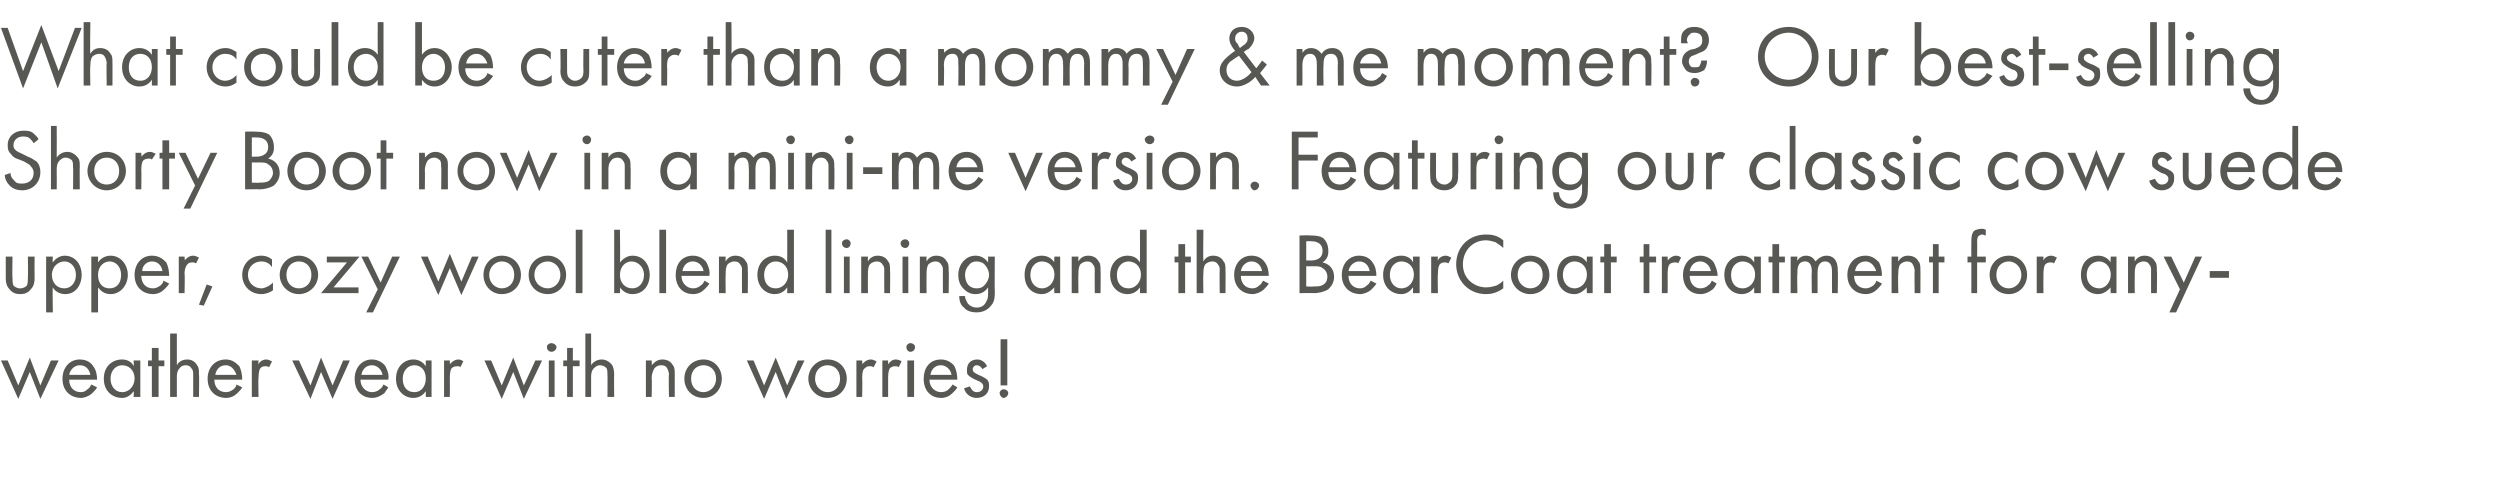
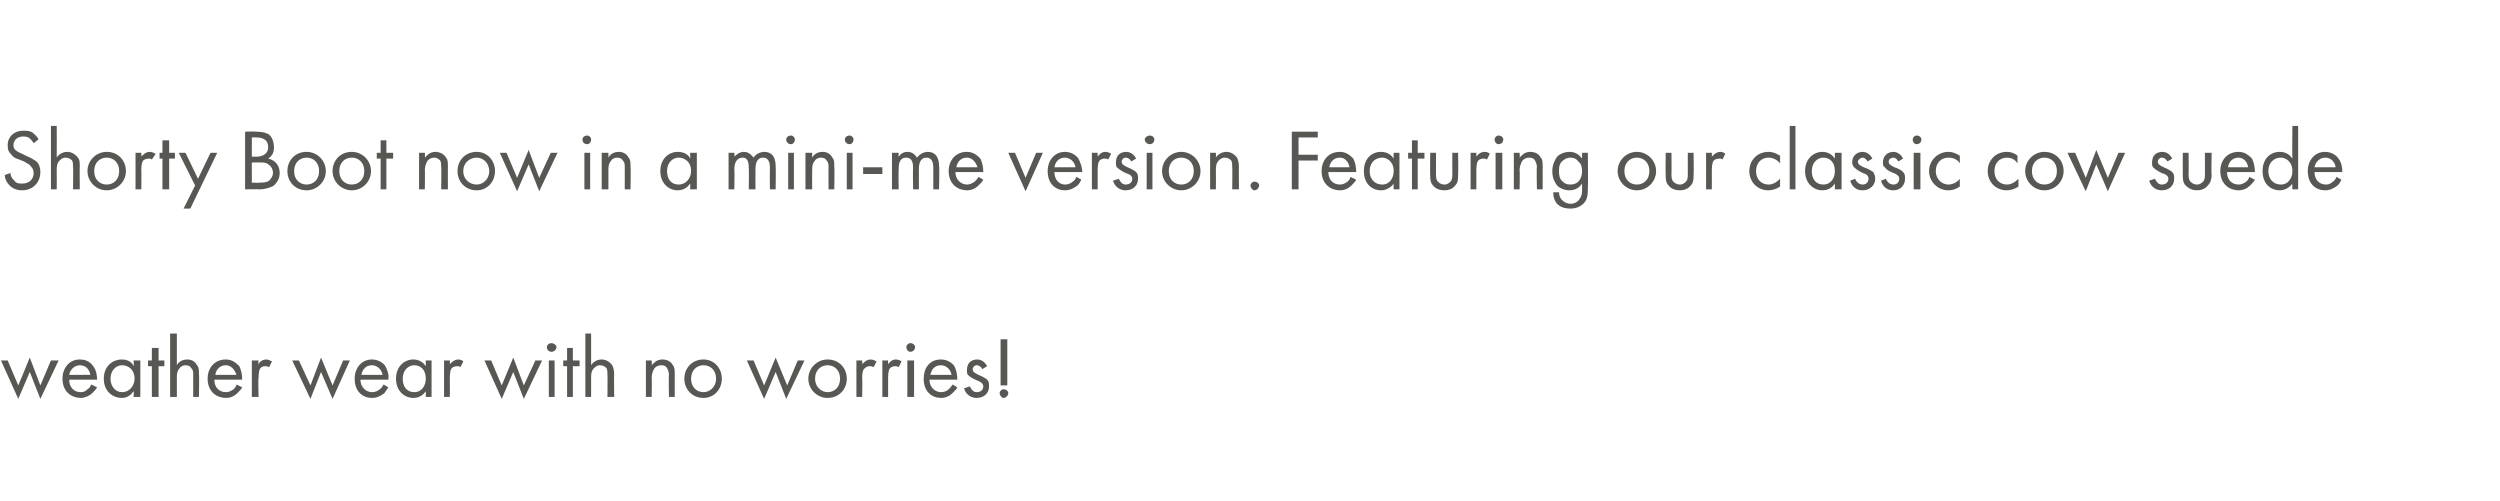
<svg xmlns="http://www.w3.org/2000/svg" version="1.1" width="260.1px" height="52.1px" viewBox="0 -2 260.1 52.1" style="top:-2px">
  <desc>What could be cuter than a mommy &amp; me moment? Our best selling Shorty Boot now in a mini me version. Featuring our cl...</desc>
  <defs />
  <g id="Polygon396048">
    <path d="M 0.8 35.5 L 1.9 38.1 L 3.1 35.2 L 4.2 38.1 L 5.3 35.5 L 6.1 35.5 L 4.2 39.5 L 3.1 36.7 L 1.9 39.5 L 0.1 35.5 L 0.8 35.5 Z M 10.1 38.3 C 10 38.5 9.8 38.7 9.6 38.9 C 9.3 39.2 8.8 39.4 8.4 39.4 C 7.5 39.4 6.5 38.8 6.5 37.4 C 6.5 36.3 7.2 35.4 8.3 35.4 C 9.1 35.4 9.5 35.8 9.7 36.1 C 10 36.5 10.1 37 10.1 37.5 C 10.1 37.5 7.2 37.5 7.2 37.5 C 7.2 38.3 7.7 38.8 8.4 38.8 C 8.7 38.8 8.9 38.7 9.1 38.5 C 9.3 38.4 9.4 38.2 9.5 38 C 9.5 38 10.1 38.3 10.1 38.3 Z M 9.4 37 C 9.3 36.4 8.9 36 8.3 36 C 7.8 36 7.3 36.4 7.2 37 C 7.2 37 9.4 37 9.4 37 Z M 13.9 35.5 L 14.6 35.5 L 14.6 39.3 L 13.9 39.3 C 13.9 39.3 13.94 38.75 13.9 38.7 C 13.7 39 13.3 39.4 12.7 39.4 C 11.7 39.4 10.8 38.7 10.8 37.4 C 10.8 36.1 11.7 35.4 12.7 35.4 C 13.4 35.4 13.8 35.8 13.9 36.1 C 13.94 36.06 13.9 35.5 13.9 35.5 Z M 11.5 37.4 C 11.5 38.2 12 38.8 12.7 38.8 C 13.5 38.8 14 38.1 14 37.4 C 14 36.4 13.3 36 12.7 36 C 12.1 36 11.5 36.5 11.5 37.4 Z M 16.5 36.1 L 16.5 39.3 L 15.8 39.3 L 15.8 36.1 L 15.4 36.1 L 15.4 35.5 L 15.8 35.5 L 15.8 34.2 L 16.5 34.2 L 16.5 35.5 L 17.1 35.5 L 17.1 36.1 L 16.5 36.1 Z M 17.7 32.7 L 18.4 32.7 C 18.4 32.7 18.39 35.96 18.4 36 C 18.5 35.8 18.8 35.4 19.5 35.4 C 19.9 35.4 20.3 35.6 20.5 36 C 20.7 36.2 20.7 36.5 20.7 37 C 20.74 36.95 20.7 39.3 20.7 39.3 L 20.1 39.3 C 20.1 39.3 20.1 36.97 20.1 37 C 20.1 36.7 20.1 36.5 19.9 36.3 C 19.8 36.1 19.6 36 19.3 36 C 19.1 36 18.8 36.1 18.7 36.3 C 18.4 36.6 18.4 37 18.4 37.3 C 18.39 37.31 18.4 39.3 18.4 39.3 L 17.7 39.3 L 17.7 32.7 Z M 25.2 38.3 C 25.1 38.5 24.9 38.7 24.7 38.9 C 24.4 39.2 24 39.4 23.5 39.4 C 22.6 39.4 21.6 38.8 21.6 37.4 C 21.6 36.3 22.3 35.4 23.5 35.4 C 24.2 35.4 24.6 35.8 24.9 36.1 C 25.1 36.5 25.2 37 25.2 37.5 C 25.2 37.5 22.3 37.5 22.3 37.5 C 22.3 38.3 22.8 38.8 23.5 38.8 C 23.8 38.8 24 38.7 24.3 38.5 C 24.4 38.4 24.6 38.2 24.6 38 C 24.6 38 25.2 38.3 25.2 38.3 Z M 24.6 37 C 24.4 36.4 24 36 23.5 36 C 22.9 36 22.5 36.4 22.4 37 C 22.4 37 24.6 37 24.6 37 Z M 26.2 35.5 L 26.9 35.5 C 26.9 35.5 26.85 35.94 26.9 35.9 C 26.9 35.8 27.2 35.4 27.7 35.4 C 27.9 35.4 28.1 35.5 28.3 35.6 C 28.3 35.6 28 36.2 28 36.2 C 27.8 36.1 27.7 36.1 27.6 36.1 C 27.3 36.1 27.2 36.2 27.1 36.3 C 27 36.4 26.9 36.7 26.9 37.3 C 26.85 37.3 26.9 39.3 26.9 39.3 L 26.2 39.3 L 26.2 35.5 Z M 31.1 35.5 L 32.3 38.1 L 33.4 35.2 L 34.6 38.1 L 35.7 35.5 L 36.4 35.5 L 34.6 39.5 L 33.4 36.7 L 32.3 39.5 L 30.4 35.5 L 31.1 35.5 Z M 40.4 38.3 C 40.3 38.5 40.1 38.7 40 38.9 C 39.6 39.2 39.2 39.4 38.7 39.4 C 37.8 39.4 36.9 38.8 36.9 37.4 C 36.9 36.3 37.6 35.4 38.7 35.4 C 39.4 35.4 39.9 35.8 40.1 36.1 C 40.3 36.5 40.5 37 40.4 37.5 C 40.4 37.5 37.5 37.5 37.5 37.5 C 37.5 38.3 38.1 38.8 38.7 38.8 C 39 38.8 39.3 38.7 39.5 38.5 C 39.7 38.4 39.8 38.2 39.9 38 C 39.9 38 40.4 38.3 40.4 38.3 Z M 39.8 37 C 39.7 36.4 39.2 36 38.7 36 C 38.1 36 37.7 36.4 37.6 37 C 37.6 37 39.8 37 39.8 37 Z M 44.3 35.5 L 44.9 35.5 L 44.9 39.3 L 44.3 39.3 C 44.3 39.3 44.3 38.75 44.3 38.7 C 44.1 39 43.7 39.4 43 39.4 C 42.1 39.4 41.2 38.7 41.2 37.4 C 41.2 36.1 42.1 35.4 43 35.4 C 43.7 35.4 44.1 35.8 44.3 36.1 C 44.3 36.06 44.3 35.5 44.3 35.5 Z M 41.9 37.4 C 41.9 38.2 42.3 38.8 43.1 38.8 C 43.9 38.8 44.3 38.1 44.3 37.4 C 44.3 36.4 43.7 36 43.1 36 C 42.5 36 41.9 36.5 41.9 37.4 Z M 46.2 35.5 L 46.8 35.5 C 46.8 35.5 46.82 35.94 46.8 35.9 C 46.9 35.8 47.2 35.4 47.7 35.4 C 47.9 35.4 48.1 35.5 48.2 35.6 C 48.2 35.6 47.9 36.2 47.9 36.2 C 47.8 36.1 47.7 36.1 47.6 36.1 C 47.3 36.1 47.1 36.2 47 36.3 C 46.9 36.4 46.8 36.7 46.8 37.3 C 46.82 37.3 46.8 39.3 46.8 39.3 L 46.2 39.3 L 46.2 35.5 Z M 51.1 35.5 L 52.2 38.1 L 53.4 35.2 L 54.5 38.1 L 55.7 35.5 L 56.4 35.5 L 54.5 39.5 L 53.4 36.7 L 52.2 39.5 L 50.4 35.5 L 51.1 35.5 Z M 57.7 35.5 L 57.7 39.3 L 57.1 39.3 L 57.1 35.5 L 57.7 35.5 Z M 57.4 33.7 C 57.6 33.7 57.9 33.9 57.9 34.1 C 57.9 34.4 57.6 34.6 57.4 34.6 C 57.1 34.6 56.9 34.4 56.9 34.1 C 56.9 33.9 57.1 33.7 57.4 33.7 Z M 59.6 36.1 L 59.6 39.3 L 59 39.3 L 59 36.1 L 58.6 36.1 L 58.6 35.5 L 59 35.5 L 59 34.2 L 59.6 34.2 L 59.6 35.5 L 60.3 35.5 L 60.3 36.1 L 59.6 36.1 Z M 60.9 32.7 L 61.5 32.7 C 61.5 32.7 61.51 35.96 61.5 36 C 61.6 35.8 62 35.4 62.6 35.4 C 63 35.4 63.4 35.6 63.7 36 C 63.8 36.2 63.9 36.5 63.9 37 C 63.87 36.95 63.9 39.3 63.9 39.3 L 63.2 39.3 C 63.2 39.3 63.22 36.97 63.2 37 C 63.2 36.7 63.2 36.5 63.1 36.3 C 62.9 36.1 62.7 36 62.4 36 C 62.2 36 62 36.1 61.8 36.3 C 61.5 36.6 61.5 37 61.5 37.3 C 61.51 37.31 61.5 39.3 61.5 39.3 L 60.9 39.3 L 60.9 32.7 Z M 67.2 35.5 L 67.8 35.5 C 67.8 35.5 67.84 35.96 67.8 36 C 68 35.8 68.3 35.4 68.9 35.4 C 69.4 35.4 69.8 35.6 70 36 C 70.2 36.2 70.2 36.5 70.2 37 C 70.2 36.95 70.2 39.3 70.2 39.3 L 69.6 39.3 C 69.6 39.3 69.55 36.97 69.6 37 C 69.6 36.7 69.5 36.5 69.4 36.3 C 69.3 36.1 69.1 36 68.8 36 C 68.5 36 68.3 36.1 68.1 36.3 C 67.9 36.6 67.8 37 67.8 37.3 C 67.84 37.31 67.8 39.3 67.8 39.3 L 67.2 39.3 L 67.2 35.5 Z M 71.2 37.4 C 71.2 36.3 72 35.4 73.2 35.4 C 74.3 35.4 75.1 36.3 75.1 37.4 C 75.1 38.5 74.3 39.4 73.2 39.4 C 72 39.4 71.2 38.5 71.2 37.4 Z M 71.9 37.4 C 71.9 38.3 72.5 38.8 73.2 38.8 C 73.8 38.8 74.5 38.3 74.5 37.4 C 74.5 36.5 73.9 36 73.2 36 C 72.5 36 71.9 36.5 71.9 37.4 Z M 78.4 35.5 L 79.5 38.1 L 80.7 35.2 L 81.9 38.1 L 83 35.5 L 83.7 35.5 L 81.8 39.5 L 80.7 36.7 L 79.5 39.5 L 77.7 35.5 L 78.4 35.5 Z M 84.1 37.4 C 84.1 36.3 85 35.4 86.1 35.4 C 87.3 35.4 88.1 36.3 88.1 37.4 C 88.1 38.5 87.3 39.4 86.1 39.4 C 85 39.4 84.1 38.5 84.1 37.4 Z M 84.8 37.4 C 84.8 38.3 85.5 38.8 86.1 38.8 C 86.8 38.8 87.4 38.3 87.4 37.4 C 87.4 36.5 86.8 36 86.1 36 C 85.4 36 84.8 36.5 84.8 37.4 Z M 89.1 35.5 L 89.7 35.5 C 89.7 35.5 89.74 35.94 89.7 35.9 C 89.8 35.8 90.1 35.4 90.6 35.4 C 90.8 35.4 91 35.5 91.2 35.6 C 91.2 35.6 90.9 36.2 90.9 36.2 C 90.7 36.1 90.6 36.1 90.5 36.1 C 90.2 36.1 90.1 36.2 90 36.3 C 89.8 36.4 89.7 36.7 89.7 37.3 C 89.74 37.3 89.7 39.3 89.7 39.3 L 89.1 39.3 L 89.1 35.5 Z M 91.8 35.5 L 92.4 35.5 C 92.4 35.5 92.4 35.94 92.4 35.9 C 92.5 35.8 92.7 35.4 93.2 35.4 C 93.4 35.4 93.7 35.5 93.8 35.6 C 93.8 35.6 93.5 36.2 93.5 36.2 C 93.4 36.1 93.2 36.1 93.1 36.1 C 92.9 36.1 92.7 36.2 92.6 36.3 C 92.5 36.4 92.4 36.7 92.4 37.3 C 92.4 37.3 92.4 39.3 92.4 39.3 L 91.8 39.3 L 91.8 35.5 Z M 95.1 35.5 L 95.1 39.3 L 94.4 39.3 L 94.4 35.5 L 95.1 35.5 Z M 94.7 33.7 C 95 33.7 95.2 33.9 95.2 34.1 C 95.2 34.4 95 34.6 94.7 34.6 C 94.5 34.6 94.3 34.4 94.3 34.1 C 94.3 33.9 94.5 33.7 94.7 33.7 Z M 99.6 38.3 C 99.5 38.5 99.3 38.7 99.1 38.9 C 98.8 39.2 98.4 39.4 97.9 39.4 C 97 39.4 96.1 38.8 96.1 37.4 C 96.1 36.3 96.7 35.4 97.9 35.4 C 98.6 35.4 99.1 35.8 99.3 36.1 C 99.5 36.5 99.6 37 99.6 37.5 C 99.6 37.5 96.7 37.5 96.7 37.5 C 96.7 38.3 97.3 38.8 97.9 38.8 C 98.2 38.8 98.5 38.7 98.7 38.5 C 98.8 38.4 99 38.2 99.1 38 C 99.1 38 99.6 38.3 99.6 38.3 Z M 99 37 C 98.9 36.4 98.4 36 97.9 36 C 97.3 36 96.9 36.4 96.8 37 C 96.8 37 99 37 99 37 Z M 102.2 36.4 C 102.1 36.2 101.9 36 101.6 36 C 101.4 36 101.2 36.2 101.2 36.4 C 101.2 36.7 101.4 36.8 101.8 37 C 102.3 37.2 102.6 37.4 102.7 37.5 C 102.9 37.7 102.9 37.9 102.9 38.2 C 102.9 38.9 102.4 39.4 101.6 39.4 C 101.5 39.4 100.6 39.4 100.3 38.4 C 100.3 38.4 100.9 38.2 100.9 38.2 C 101 38.4 101.2 38.8 101.6 38.8 C 102.1 38.8 102.3 38.5 102.3 38.2 C 102.3 37.9 102 37.7 101.7 37.6 C 101.2 37.4 100.9 37.2 100.7 37 C 100.6 36.9 100.6 36.7 100.6 36.5 C 100.6 35.8 101 35.4 101.7 35.4 C 101.9 35.4 102.4 35.5 102.7 36.1 C 102.7 36.1 102.2 36.4 102.2 36.4 Z M 104.1 38.1 L 104.1 33.3 L 104.8 33.3 L 104.8 38.1 L 104.1 38.1 Z M 104.4 38.5 C 104.7 38.5 104.9 38.7 104.9 38.9 C 104.9 39.1 104.7 39.4 104.4 39.4 C 104.2 39.4 104 39.1 104 38.9 C 104 38.7 104.2 38.5 104.4 38.5 Z " stroke="none" fill="#575753" />
  </g>
  <g id="Polygon396047">
-     <path d="M 1.3 26.9 C 1.3 27.2 1.3 27.5 1.4 27.7 C 1.5 27.8 1.7 28 2.1 28 C 2.5 28 2.7 27.8 2.8 27.7 C 2.9 27.5 2.9 27.2 2.9 26.9 C 2.93 26.91 2.9 24.7 2.9 24.7 L 3.6 24.7 C 3.6 24.7 3.58 26.98 3.6 27 C 3.6 27.4 3.5 27.8 3.2 28.1 C 2.9 28.5 2.5 28.6 2.1 28.6 C 1.7 28.6 1.3 28.5 1 28.1 C 0.7 27.8 0.6 27.4 0.6 27 C 0.61 26.98 0.6 24.7 0.6 24.7 L 1.3 24.7 C 1.3 24.7 1.26 26.91 1.3 26.9 Z M 5.5 30.5 L 4.8 30.5 L 4.8 24.7 L 5.5 24.7 C 5.5 24.7 5.45 25.25 5.5 25.3 C 5.9 24.7 6.5 24.6 6.7 24.6 C 7.9 24.6 8.5 25.6 8.5 26.6 C 8.5 27.6 7.9 28.6 6.8 28.6 C 6.2 28.6 5.7 28.3 5.5 27.9 C 5.45 27.95 5.5 30.5 5.5 30.5 Z M 7.9 26.6 C 7.9 25.7 7.3 25.2 6.7 25.2 C 6.1 25.2 5.4 25.7 5.4 26.6 C 5.4 27.4 5.9 28 6.7 28 C 7.4 28 7.9 27.4 7.9 26.6 Z M 10.2 30.5 L 9.5 30.5 L 9.5 24.7 L 10.2 24.7 C 10.2 24.7 10.19 25.25 10.2 25.3 C 10.6 24.7 11.2 24.6 11.5 24.6 C 12.6 24.6 13.3 25.6 13.3 26.6 C 13.3 27.6 12.6 28.6 11.5 28.6 C 10.9 28.6 10.5 28.3 10.2 27.9 C 10.19 27.95 10.2 30.5 10.2 30.5 Z M 12.6 26.6 C 12.6 25.7 12 25.2 11.4 25.2 C 10.8 25.2 10.2 25.7 10.2 26.6 C 10.2 27.4 10.6 28 11.4 28 C 12.2 28 12.6 27.4 12.6 26.6 Z M 17.6 27.5 C 17.5 27.7 17.3 27.9 17.1 28.1 C 16.8 28.4 16.4 28.6 15.9 28.6 C 15 28.6 14 28 14 26.6 C 14 25.5 14.7 24.6 15.8 24.6 C 16.6 24.6 17 25 17.3 25.3 C 17.5 25.7 17.6 26.2 17.6 26.7 C 17.6 26.7 14.7 26.7 14.7 26.7 C 14.7 27.5 15.2 28 15.9 28 C 16.2 28 16.4 27.9 16.7 27.7 C 16.8 27.6 17 27.4 17 27.2 C 17 27.2 17.6 27.5 17.6 27.5 Z M 16.9 26.2 C 16.8 25.6 16.4 25.2 15.8 25.2 C 15.3 25.2 14.8 25.6 14.8 26.2 C 14.8 26.2 16.9 26.2 16.9 26.2 Z M 18.6 24.7 L 19.2 24.7 C 19.2 24.7 19.25 25.14 19.2 25.1 C 19.3 25 19.6 24.6 20.1 24.6 C 20.3 24.6 20.5 24.7 20.7 24.8 C 20.7 24.8 20.4 25.4 20.4 25.4 C 20.2 25.3 20.1 25.3 20 25.3 C 19.7 25.3 19.6 25.4 19.5 25.5 C 19.4 25.6 19.2 25.9 19.2 26.5 C 19.25 26.5 19.2 28.5 19.2 28.5 L 18.6 28.5 L 18.6 24.7 Z M 21.5 27.6 L 22.1 27.8 L 21.2 29.8 L 20.7 29.7 L 21.5 27.6 Z M 28.3 25.8 C 28 25.3 27.5 25.2 27.2 25.2 C 26.5 25.2 25.8 25.7 25.8 26.6 C 25.8 27.5 26.5 28 27.2 28 C 27.5 28 28 27.8 28.4 27.4 C 28.4 27.4 28.4 28.2 28.4 28.2 C 28 28.5 27.5 28.6 27.2 28.6 C 26 28.6 25.2 27.7 25.2 26.6 C 25.2 25.5 26 24.6 27.2 24.6 C 27.8 24.6 28.2 24.9 28.3 25 C 28.3 25 28.3 25.8 28.3 25.8 Z M 29.1 26.6 C 29.1 25.5 30 24.6 31.1 24.6 C 32.2 24.6 33.1 25.5 33.1 26.6 C 33.1 27.7 32.2 28.6 31.1 28.6 C 30 28.6 29.1 27.7 29.1 26.6 Z M 29.8 26.6 C 29.8 27.5 30.4 28 31.1 28 C 31.8 28 32.4 27.5 32.4 26.6 C 32.4 25.7 31.8 25.2 31.1 25.2 C 30.4 25.2 29.8 25.7 29.8 26.6 Z M 34.7 27.9 L 37.3 27.9 L 37.3 28.5 L 33.4 28.5 L 36.1 25.3 L 34 25.3 L 34 24.7 L 37.4 24.7 L 34.7 27.9 Z M 39.3 28.1 L 37.6 24.7 L 38.3 24.7 L 39.6 27.4 L 40.8 24.7 L 41.6 24.7 L 38.8 30.5 L 38.1 30.5 L 39.3 28.1 Z M 44.5 24.7 L 45.6 27.3 L 46.8 24.4 L 48 27.3 L 49.1 24.7 L 49.8 24.7 L 48 28.7 L 46.8 25.9 L 45.6 28.7 L 43.8 24.7 L 44.5 24.7 Z M 50.3 26.6 C 50.3 25.5 51.1 24.6 52.2 24.6 C 53.4 24.6 54.2 25.5 54.2 26.6 C 54.2 27.7 53.4 28.6 52.2 28.6 C 51.1 28.6 50.3 27.7 50.3 26.6 Z M 50.9 26.6 C 50.9 27.5 51.6 28 52.2 28 C 52.9 28 53.5 27.5 53.5 26.6 C 53.5 25.7 52.9 25.2 52.2 25.2 C 51.6 25.2 50.9 25.7 50.9 26.6 Z M 55 26.6 C 55 25.5 55.8 24.6 57 24.6 C 58.1 24.6 58.9 25.5 58.9 26.6 C 58.9 27.7 58.1 28.6 57 28.6 C 55.8 28.6 55 27.7 55 26.6 Z M 55.6 26.6 C 55.6 27.5 56.3 28 57 28 C 57.6 28 58.3 27.5 58.3 26.6 C 58.3 25.7 57.6 25.2 57 25.2 C 56.3 25.2 55.6 25.7 55.6 26.6 Z M 60.6 21.9 L 60.6 28.5 L 59.9 28.5 L 59.9 21.9 L 60.6 21.9 Z M 64.5 28.5 L 63.9 28.5 L 63.9 21.9 L 64.5 21.9 C 64.5 21.9 64.54 25.25 64.5 25.3 C 65 24.7 65.5 24.6 65.8 24.6 C 67 24.6 67.6 25.6 67.6 26.6 C 67.6 27.6 67 28.6 65.8 28.6 C 65.2 28.6 64.8 28.3 64.5 27.9 C 64.54 27.95 64.5 28.5 64.5 28.5 Z M 67 26.6 C 67 25.7 66.3 25.2 65.7 25.2 C 65.1 25.2 64.5 25.7 64.5 26.6 C 64.5 27.4 65 28 65.8 28 C 66.5 28 67 27.4 67 26.6 Z M 69.3 21.9 L 69.3 28.5 L 68.6 28.5 L 68.6 21.9 L 69.3 21.9 Z M 73.8 27.5 C 73.7 27.7 73.5 27.9 73.3 28.1 C 73 28.4 72.6 28.6 72.1 28.6 C 71.2 28.6 70.3 28 70.3 26.6 C 70.3 25.5 70.9 24.6 72.1 24.6 C 72.8 24.6 73.3 25 73.5 25.3 C 73.7 25.7 73.9 26.2 73.8 26.7 C 73.8 26.7 70.9 26.7 70.9 26.7 C 70.9 27.5 71.5 28 72.1 28 C 72.4 28 72.7 27.9 72.9 27.7 C 73.1 27.6 73.2 27.4 73.3 27.2 C 73.3 27.2 73.8 27.5 73.8 27.5 Z M 73.2 26.2 C 73.1 25.6 72.6 25.2 72.1 25.2 C 71.5 25.2 71.1 25.6 71 26.2 C 71 26.2 73.2 26.2 73.2 26.2 Z M 74.8 24.7 L 75.5 24.7 C 75.5 24.7 75.47 25.16 75.5 25.2 C 75.6 25 75.9 24.6 76.5 24.6 C 77 24.6 77.4 24.8 77.6 25.2 C 77.8 25.4 77.8 25.7 77.8 26.2 C 77.83 26.15 77.8 28.5 77.8 28.5 L 77.2 28.5 C 77.2 28.5 77.18 26.17 77.2 26.2 C 77.2 25.9 77.2 25.7 77 25.5 C 76.9 25.3 76.7 25.2 76.4 25.2 C 76.2 25.2 75.9 25.3 75.7 25.5 C 75.5 25.8 75.5 26.2 75.5 26.5 C 75.47 26.51 75.5 28.5 75.5 28.5 L 74.8 28.5 L 74.8 24.7 Z M 81.9 21.9 L 82.6 21.9 L 82.6 28.5 L 81.9 28.5 C 81.9 28.5 81.92 27.95 81.9 27.9 C 81.7 28.2 81.3 28.6 80.6 28.6 C 79.7 28.6 78.8 27.9 78.8 26.6 C 78.8 25.3 79.7 24.6 80.6 24.6 C 81.4 24.6 81.7 25 81.9 25.3 C 81.92 25.26 81.9 21.9 81.9 21.9 Z M 79.5 26.6 C 79.5 27.4 79.9 28 80.7 28 C 81.5 28 82 27.3 82 26.6 C 82 25.6 81.3 25.2 80.7 25.2 C 80.1 25.2 79.5 25.7 79.5 26.6 Z M 86.5 21.9 L 86.5 28.5 L 85.9 28.5 L 85.9 21.9 L 86.5 21.9 Z M 88.4 24.7 L 88.4 28.5 L 87.8 28.5 L 87.8 24.7 L 88.4 24.7 Z M 88.1 22.9 C 88.3 22.9 88.5 23.1 88.5 23.3 C 88.5 23.6 88.3 23.8 88.1 23.8 C 87.8 23.8 87.6 23.6 87.6 23.3 C 87.6 23.1 87.8 22.9 88.1 22.9 Z M 89.6 24.7 L 90.3 24.7 C 90.3 24.7 90.28 25.16 90.3 25.2 C 90.4 25 90.7 24.6 91.3 24.6 C 91.8 24.6 92.2 24.8 92.4 25.2 C 92.6 25.4 92.6 25.7 92.6 26.2 C 92.63 26.15 92.6 28.5 92.6 28.5 L 92 28.5 C 92 28.5 91.99 26.17 92 26.2 C 92 25.9 92 25.7 91.8 25.5 C 91.7 25.3 91.5 25.2 91.2 25.2 C 91 25.2 90.7 25.3 90.5 25.5 C 90.3 25.8 90.3 26.2 90.3 26.5 C 90.28 26.51 90.3 28.5 90.3 28.5 L 89.6 28.5 L 89.6 24.7 Z M 94.5 24.7 L 94.5 28.5 L 93.9 28.5 L 93.9 24.7 L 94.5 24.7 Z M 94.2 22.9 C 94.4 22.9 94.6 23.1 94.6 23.3 C 94.6 23.6 94.4 23.8 94.2 23.8 C 93.9 23.8 93.7 23.6 93.7 23.3 C 93.7 23.1 93.9 22.9 94.2 22.9 Z M 95.7 24.7 L 96.4 24.7 C 96.4 24.7 96.38 25.16 96.4 25.2 C 96.5 25 96.8 24.6 97.4 24.6 C 97.9 24.6 98.3 24.8 98.5 25.2 C 98.7 25.4 98.7 25.7 98.7 26.2 C 98.74 26.15 98.7 28.5 98.7 28.5 L 98.1 28.5 C 98.1 28.5 98.09 26.17 98.1 26.2 C 98.1 25.9 98.1 25.7 97.9 25.5 C 97.8 25.3 97.6 25.2 97.3 25.2 C 97.1 25.2 96.8 25.3 96.6 25.5 C 96.4 25.8 96.4 26.2 96.4 26.5 C 96.38 26.51 96.4 28.5 96.4 28.5 L 95.7 28.5 L 95.7 24.7 Z M 102.8 24.7 L 103.5 24.7 C 103.5 24.7 103.47 28.38 103.5 28.4 C 103.5 28.8 103.5 29.4 103.1 29.8 C 102.8 30.2 102.3 30.5 101.6 30.5 C 101 30.5 100.5 30.3 100.3 30 C 100 29.8 99.8 29.4 99.8 28.8 C 99.8 28.8 100.4 28.8 100.4 28.8 C 100.4 29.1 100.6 29.4 100.7 29.6 C 101 29.9 101.3 30 101.6 30 C 102.1 30 102.4 29.8 102.6 29.4 C 102.8 29.1 102.8 28.8 102.8 28.5 C 102.8 28.5 102.8 27.9 102.8 27.9 C 102.6 28.2 102.2 28.6 101.5 28.6 C 101 28.6 100.6 28.4 100.3 28.1 C 100 27.8 99.7 27.4 99.7 26.6 C 99.7 25.9 100 25.4 100.3 25.1 C 100.6 24.8 101 24.6 101.5 24.6 C 102.1 24.6 102.5 24.9 102.8 25.3 C 102.82 25.26 102.8 24.7 102.8 24.7 Z M 100.8 25.6 C 100.5 25.9 100.4 26.3 100.4 26.6 C 100.4 26.9 100.5 27.4 100.8 27.7 C 101 27.9 101.3 28 101.6 28 C 102 28 102.2 27.9 102.4 27.7 C 102.7 27.4 102.9 27 102.9 26.6 C 102.9 26.2 102.7 25.8 102.5 25.6 C 102.3 25.3 101.9 25.2 101.6 25.2 C 101.2 25.2 100.9 25.4 100.8 25.6 Z M 109.7 24.7 L 110.3 24.7 L 110.3 28.5 L 109.7 28.5 C 109.7 28.5 109.65 27.95 109.7 27.9 C 109.4 28.2 109 28.6 108.4 28.6 C 107.4 28.6 106.6 27.9 106.6 26.6 C 106.6 25.3 107.4 24.6 108.4 24.6 C 109.1 24.6 109.5 25 109.7 25.3 C 109.65 25.26 109.7 24.7 109.7 24.7 Z M 107.2 26.6 C 107.2 27.4 107.7 28 108.4 28 C 109.2 28 109.7 27.3 109.7 26.6 C 109.7 25.6 109 25.2 108.4 25.2 C 107.8 25.2 107.2 25.7 107.2 26.6 Z M 111.5 24.7 L 112.2 24.7 C 112.2 24.7 112.17 25.16 112.2 25.2 C 112.3 25 112.6 24.6 113.2 24.6 C 113.7 24.6 114.1 24.8 114.3 25.2 C 114.5 25.4 114.5 25.7 114.5 26.2 C 114.53 26.15 114.5 28.5 114.5 28.5 L 113.9 28.5 C 113.9 28.5 113.88 26.17 113.9 26.2 C 113.9 25.9 113.9 25.7 113.7 25.5 C 113.6 25.3 113.4 25.2 113.1 25.2 C 112.9 25.2 112.6 25.3 112.4 25.5 C 112.2 25.8 112.2 26.2 112.2 26.5 C 112.17 26.51 112.2 28.5 112.2 28.5 L 111.5 28.5 L 111.5 24.7 Z M 118.6 21.9 L 119.3 21.9 L 119.3 28.5 L 118.6 28.5 C 118.6 28.5 118.62 27.95 118.6 27.9 C 118.4 28.2 118 28.6 117.3 28.6 C 116.4 28.6 115.5 27.9 115.5 26.6 C 115.5 25.3 116.4 24.6 117.3 24.6 C 118.1 24.6 118.4 25 118.6 25.3 C 118.62 25.26 118.6 21.9 118.6 21.9 Z M 116.2 26.6 C 116.2 27.4 116.6 28 117.4 28 C 118.2 28 118.7 27.3 118.7 26.6 C 118.7 25.6 118 25.2 117.4 25.2 C 116.8 25.2 116.2 25.7 116.2 26.6 Z M 123.3 25.3 L 123.3 28.5 L 122.6 28.5 L 122.6 25.3 L 122.2 25.3 L 122.2 24.7 L 122.6 24.7 L 122.6 23.4 L 123.3 23.4 L 123.3 24.7 L 123.9 24.7 L 123.9 25.3 L 123.3 25.3 Z M 124.5 21.9 L 125.2 21.9 C 125.2 21.9 125.16 25.16 125.2 25.2 C 125.3 25 125.6 24.6 126.2 24.6 C 126.7 24.6 127.1 24.8 127.3 25.2 C 127.5 25.4 127.5 25.7 127.5 26.2 C 127.52 26.15 127.5 28.5 127.5 28.5 L 126.9 28.5 C 126.9 28.5 126.87 26.17 126.9 26.2 C 126.9 25.9 126.9 25.7 126.7 25.5 C 126.6 25.3 126.4 25.2 126.1 25.2 C 125.9 25.2 125.6 25.3 125.4 25.5 C 125.2 25.8 125.2 26.2 125.2 26.5 C 125.16 26.51 125.2 28.5 125.2 28.5 L 124.5 28.5 L 124.5 21.9 Z M 132 27.5 C 131.9 27.7 131.7 27.9 131.5 28.1 C 131.2 28.4 130.7 28.6 130.3 28.6 C 129.4 28.6 128.4 28 128.4 26.6 C 128.4 25.5 129.1 24.6 130.2 24.6 C 131 24.6 131.4 25 131.6 25.3 C 131.9 25.7 132 26.2 132 26.7 C 132 26.7 129.1 26.7 129.1 26.7 C 129.1 27.5 129.6 28 130.3 28 C 130.6 28 130.8 27.9 131 27.7 C 131.2 27.6 131.3 27.4 131.4 27.2 C 131.4 27.2 132 27.5 132 27.5 Z M 131.3 26.2 C 131.2 25.6 130.8 25.2 130.2 25.2 C 129.7 25.2 129.2 25.6 129.1 26.2 C 129.1 26.2 131.3 26.2 131.3 26.2 Z M 136.3 22.5 C 136.7 22.5 137.3 22.5 137.7 22.8 C 137.9 23 138.2 23.4 138.2 24.1 C 138.2 24.4 138.2 24.9 137.6 25.3 C 138.5 25.5 138.8 26.2 138.8 26.8 C 138.8 27.4 138.5 27.8 138.2 28.1 C 137.7 28.4 137.1 28.5 136.7 28.5 C 136.73 28.47 135.2 28.5 135.2 28.5 L 135.2 22.5 C 135.2 22.5 136.32 22.46 136.3 22.5 Z M 135.9 25.1 C 135.9 25.1 136.41 25.1 136.4 25.1 C 136.8 25.1 137.6 25 137.6 24.1 C 137.6 23.1 136.6 23.1 136.4 23.1 C 136.43 23.09 135.9 23.1 135.9 23.1 L 135.9 25.1 Z M 135.9 27.8 C 135.9 27.8 136.67 27.84 136.7 27.8 C 137.1 27.8 137.4 27.8 137.7 27.6 C 138 27.4 138.1 27.1 138.1 26.8 C 138.1 26.3 137.8 26 137.6 25.9 C 137.4 25.7 137.1 25.7 136.6 25.7 C 136.59 25.69 135.9 25.7 135.9 25.7 L 135.9 27.8 Z M 143.2 27.5 C 143.1 27.7 142.9 27.9 142.7 28.1 C 142.4 28.4 141.9 28.6 141.5 28.6 C 140.6 28.6 139.6 28 139.6 26.6 C 139.6 25.5 140.3 24.6 141.4 24.6 C 142.2 24.6 142.6 25 142.8 25.3 C 143.1 25.7 143.2 26.2 143.2 26.7 C 143.2 26.7 140.3 26.7 140.3 26.7 C 140.3 27.5 140.8 28 141.5 28 C 141.8 28 142 27.9 142.2 27.7 C 142.4 27.6 142.5 27.4 142.6 27.2 C 142.6 27.2 143.2 27.5 143.2 27.5 Z M 142.5 26.2 C 142.4 25.6 142 25.2 141.4 25.2 C 140.9 25.2 140.4 25.6 140.3 26.2 C 140.3 26.2 142.5 26.2 142.5 26.2 Z M 147 24.7 L 147.7 24.7 L 147.7 28.5 L 147 28.5 C 147 28.5 147.04 27.95 147 27.9 C 146.8 28.2 146.4 28.6 145.8 28.6 C 144.8 28.6 143.9 27.9 143.9 26.6 C 143.9 25.3 144.8 24.6 145.8 24.6 C 146.5 24.6 146.9 25 147 25.3 C 147.04 25.26 147 24.7 147 24.7 Z M 144.6 26.6 C 144.6 27.4 145.1 28 145.8 28 C 146.6 28 147.1 27.3 147.1 26.6 C 147.1 25.6 146.4 25.2 145.8 25.2 C 145.2 25.2 144.6 25.7 144.6 26.6 Z M 148.9 24.7 L 149.6 24.7 C 149.6 24.7 149.56 25.14 149.6 25.1 C 149.6 25 149.9 24.6 150.4 24.6 C 150.6 24.6 150.8 24.7 151 24.8 C 151 24.8 150.7 25.4 150.7 25.4 C 150.5 25.3 150.4 25.3 150.3 25.3 C 150 25.3 149.9 25.4 149.8 25.5 C 149.7 25.6 149.6 25.9 149.6 26.5 C 149.56 26.5 149.6 28.5 149.6 28.5 L 148.9 28.5 L 148.9 24.7 Z M 156.4 23.8 C 156.2 23.6 155.9 23.4 155.6 23.2 C 155.3 23.1 154.9 23 154.6 23 C 153.2 23 152.2 24.1 152.2 25.5 C 152.2 27.1 153.5 27.9 154.6 27.9 C 155 27.9 155.4 27.8 155.7 27.7 C 156.1 27.5 156.3 27.3 156.4 27.2 C 156.4 27.2 156.4 28 156.4 28 C 155.7 28.5 155.1 28.6 154.6 28.6 C 152.8 28.6 151.5 27.2 151.5 25.5 C 151.5 23.7 152.8 22.4 154.6 22.4 C 155 22.4 155.7 22.4 156.4 23 C 156.4 23 156.4 23.8 156.4 23.8 Z M 157.2 26.6 C 157.2 25.5 158.1 24.6 159.2 24.6 C 160.4 24.6 161.2 25.5 161.2 26.6 C 161.2 27.7 160.4 28.6 159.2 28.6 C 158.1 28.6 157.2 27.7 157.2 26.6 Z M 157.9 26.6 C 157.9 27.5 158.6 28 159.2 28 C 159.9 28 160.5 27.5 160.5 26.6 C 160.5 25.7 159.9 25.2 159.2 25.2 C 158.5 25.2 157.9 25.7 157.9 26.6 Z M 165.1 24.7 L 165.7 24.7 L 165.7 28.5 L 165.1 28.5 C 165.1 28.5 165.06 27.95 165.1 27.9 C 164.8 28.2 164.4 28.6 163.8 28.6 C 162.8 28.6 162 27.9 162 26.6 C 162 25.3 162.8 24.6 163.8 24.6 C 164.5 24.6 164.9 25 165.1 25.3 C 165.06 25.26 165.1 24.7 165.1 24.7 Z M 162.6 26.6 C 162.6 27.4 163.1 28 163.8 28 C 164.6 28 165.1 27.3 165.1 26.6 C 165.1 25.6 164.4 25.2 163.8 25.2 C 163.2 25.2 162.6 25.7 162.6 26.6 Z M 167.6 25.3 L 167.6 28.5 L 166.9 28.5 L 166.9 25.3 L 166.5 25.3 L 166.5 24.7 L 166.9 24.7 L 166.9 23.4 L 167.6 23.4 L 167.6 24.7 L 168.2 24.7 L 168.2 25.3 L 167.6 25.3 Z M 171.6 25.3 L 171.6 28.5 L 171 28.5 L 171 25.3 L 170.6 25.3 L 170.6 24.7 L 171 24.7 L 171 23.4 L 171.6 23.4 L 171.6 24.7 L 172.3 24.7 L 172.3 25.3 L 171.6 25.3 Z M 172.9 24.7 L 173.5 24.7 C 173.5 24.7 173.52 25.14 173.5 25.1 C 173.6 25 173.9 24.6 174.4 24.6 C 174.6 24.6 174.8 24.7 174.9 24.8 C 174.9 24.8 174.6 25.4 174.6 25.4 C 174.5 25.3 174.4 25.3 174.3 25.3 C 174 25.3 173.8 25.4 173.7 25.5 C 173.6 25.6 173.5 25.9 173.5 26.5 C 173.52 26.5 173.5 28.5 173.5 28.5 L 172.9 28.5 L 172.9 24.7 Z M 178.6 27.5 C 178.5 27.7 178.4 27.9 178.2 28.1 C 177.8 28.4 177.4 28.6 176.9 28.6 C 176 28.6 175.1 28 175.1 26.6 C 175.1 25.5 175.8 24.6 176.9 24.6 C 177.6 24.6 178.1 25 178.3 25.3 C 178.5 25.7 178.7 26.2 178.7 26.7 C 178.7 26.7 175.8 26.7 175.8 26.7 C 175.8 27.5 176.3 28 176.9 28 C 177.2 28 177.5 27.9 177.7 27.7 C 177.9 27.6 178 27.4 178.1 27.2 C 178.1 27.2 178.6 27.5 178.6 27.5 Z M 178 26.2 C 177.9 25.6 177.4 25.2 176.9 25.2 C 176.3 25.2 175.9 25.6 175.8 26.2 C 175.8 26.2 178 26.2 178 26.2 Z M 182.5 24.7 L 183.2 24.7 L 183.2 28.5 L 182.5 28.5 C 182.5 28.5 182.52 27.95 182.5 27.9 C 182.3 28.2 181.9 28.6 181.2 28.6 C 180.3 28.6 179.4 27.9 179.4 26.6 C 179.4 25.3 180.3 24.6 181.2 24.6 C 182 24.6 182.3 25 182.5 25.3 C 182.52 25.26 182.5 24.7 182.5 24.7 Z M 180.1 26.6 C 180.1 27.4 180.5 28 181.3 28 C 182.1 28 182.6 27.3 182.6 26.6 C 182.6 25.6 181.9 25.2 181.3 25.2 C 180.7 25.2 180.1 25.7 180.1 26.6 Z M 185.1 25.3 L 185.1 28.5 L 184.4 28.5 L 184.4 25.3 L 184 25.3 L 184 24.7 L 184.4 24.7 L 184.4 23.4 L 185.1 23.4 L 185.1 24.7 L 185.7 24.7 L 185.7 25.3 L 185.1 25.3 Z M 186.3 24.7 L 187 24.7 C 187 24.7 186.96 25.13 187 25.1 C 187.2 24.8 187.5 24.6 187.9 24.6 C 188.6 24.6 188.8 25.1 188.9 25.2 C 189.3 24.7 189.8 24.6 190 24.6 C 191.1 24.6 191.2 25.6 191.2 26.1 C 191.24 26.1 191.2 28.5 191.2 28.5 L 190.6 28.5 C 190.6 28.5 190.6 26.2 190.6 26.2 C 190.6 25.8 190.5 25.2 189.9 25.2 C 189.2 25.2 189.1 25.9 189.1 26.4 C 189.1 26.39 189.1 28.5 189.1 28.5 L 188.5 28.5 C 188.5 28.5 188.46 26.25 188.5 26.3 C 188.5 26 188.5 25.2 187.8 25.2 C 187 25.2 187 26 187 26.4 C 186.96 26.43 187 28.5 187 28.5 L 186.3 28.5 L 186.3 24.7 Z M 195.8 27.5 C 195.7 27.7 195.5 27.9 195.3 28.1 C 195 28.4 194.6 28.6 194.1 28.6 C 193.2 28.6 192.2 28 192.2 26.6 C 192.2 25.5 192.9 24.6 194.1 24.6 C 194.8 24.6 195.2 25 195.5 25.3 C 195.7 25.7 195.8 26.2 195.8 26.7 C 195.8 26.7 192.9 26.7 192.9 26.7 C 192.9 27.5 193.4 28 194.1 28 C 194.4 28 194.6 27.9 194.9 27.7 C 195 27.6 195.2 27.4 195.2 27.2 C 195.2 27.2 195.8 27.5 195.8 27.5 Z M 195.2 26.2 C 195 25.6 194.6 25.2 194.1 25.2 C 193.5 25.2 193.1 25.6 193 26.2 C 193 26.2 195.2 26.2 195.2 26.2 Z M 196.8 24.7 L 197.5 24.7 C 197.5 24.7 197.45 25.16 197.5 25.2 C 197.6 25 197.9 24.6 198.5 24.6 C 199 24.6 199.4 24.8 199.6 25.2 C 199.8 25.4 199.8 25.7 199.8 26.2 C 199.81 26.15 199.8 28.5 199.8 28.5 L 199.2 28.5 C 199.2 28.5 199.17 26.17 199.2 26.2 C 199.2 25.9 199.1 25.7 199 25.5 C 198.9 25.3 198.7 25.2 198.4 25.2 C 198.2 25.2 197.9 25.3 197.7 25.5 C 197.5 25.8 197.5 26.2 197.5 26.5 C 197.45 26.51 197.5 28.5 197.5 28.5 L 196.8 28.5 L 196.8 24.7 Z M 201.7 25.3 L 201.7 28.5 L 201.1 28.5 L 201.1 25.3 L 200.7 25.3 L 200.7 24.7 L 201.1 24.7 L 201.1 23.4 L 201.7 23.4 L 201.7 24.7 L 202.3 24.7 L 202.3 25.3 L 201.7 25.3 Z M 205.7 25.3 L 205.7 28.5 L 205.1 28.5 L 205.1 25.3 L 204.7 25.3 L 204.7 24.7 L 205.1 24.7 C 205.1 24.7 205.08 23.1 205.1 23.1 C 205.1 22.8 205.1 22.3 205.4 22 C 205.6 21.9 205.9 21.8 206.2 21.8 C 206.4 21.8 206.6 21.9 206.6 21.9 C 206.6 21.9 206.6 22.5 206.6 22.5 C 206.5 22.5 206.4 22.4 206.2 22.4 C 206.1 22.4 205.9 22.5 205.8 22.6 C 205.7 22.8 205.7 23 205.7 23.2 C 205.72 23.17 205.7 24.7 205.7 24.7 L 206.6 24.7 L 206.6 25.3 L 205.7 25.3 Z M 207 26.6 C 207 25.5 207.8 24.6 209 24.6 C 210.1 24.6 210.9 25.5 210.9 26.6 C 210.9 27.7 210.1 28.6 209 28.6 C 207.8 28.6 207 27.7 207 26.6 Z M 207.7 26.6 C 207.7 27.5 208.3 28 209 28 C 209.6 28 210.3 27.5 210.3 26.6 C 210.3 25.7 209.6 25.2 209 25.2 C 208.3 25.2 207.7 25.7 207.7 26.6 Z M 211.9 24.7 L 212.6 24.7 C 212.6 24.7 212.58 25.14 212.6 25.1 C 212.6 25 212.9 24.6 213.4 24.6 C 213.6 24.6 213.8 24.7 214 24.8 C 214 24.8 213.7 25.4 213.7 25.4 C 213.6 25.3 213.4 25.3 213.3 25.3 C 213.1 25.3 212.9 25.4 212.8 25.5 C 212.7 25.6 212.6 25.9 212.6 26.5 C 212.58 26.5 212.6 28.5 212.6 28.5 L 211.9 28.5 L 211.9 24.7 Z M 219.6 24.7 L 220.2 24.7 L 220.2 28.5 L 219.6 28.5 C 219.6 28.5 219.56 27.95 219.6 27.9 C 219.3 28.2 218.9 28.6 218.3 28.6 C 217.3 28.6 216.5 27.9 216.5 26.6 C 216.5 25.3 217.3 24.6 218.3 24.6 C 219 24.6 219.4 25 219.6 25.3 C 219.56 25.26 219.6 24.7 219.6 24.7 Z M 217.1 26.6 C 217.1 27.4 217.6 28 218.4 28 C 219.1 28 219.6 27.3 219.6 26.6 C 219.6 25.6 218.9 25.2 218.4 25.2 C 217.7 25.2 217.1 25.7 217.1 26.6 Z M 221.4 24.7 L 222.1 24.7 C 222.1 24.7 222.08 25.16 222.1 25.2 C 222.2 25 222.5 24.6 223.1 24.6 C 223.6 24.6 224 24.8 224.2 25.2 C 224.4 25.4 224.4 25.7 224.4 26.2 C 224.44 26.15 224.4 28.5 224.4 28.5 L 223.8 28.5 C 223.8 28.5 223.79 26.17 223.8 26.2 C 223.8 25.9 223.8 25.7 223.6 25.5 C 223.5 25.3 223.3 25.2 223 25.2 C 222.8 25.2 222.5 25.3 222.3 25.5 C 222.1 25.8 222.1 26.2 222.1 26.5 C 222.08 26.51 222.1 28.5 222.1 28.5 L 221.4 28.5 L 221.4 24.7 Z M 226.8 28.1 L 225.1 24.7 L 225.9 24.7 L 227.2 27.4 L 228.4 24.7 L 229.1 24.7 L 226.4 30.5 L 225.7 30.5 L 226.8 28.1 Z M 229.9 26.2 L 231.9 26.2 L 231.9 26.9 L 229.9 26.9 L 229.9 26.2 Z " stroke="none" fill="#575753" />
-   </g>
+     </g>
  <g id="Polygon396046">
-     <path d="M 3.5 12.9 C 3.4 12.7 3.2 12.5 3.1 12.4 C 3 12.3 2.8 12.2 2.4 12.2 C 1.8 12.2 1.4 12.6 1.4 13.1 C 1.4 13.4 1.5 13.5 1.6 13.6 C 1.8 13.8 2.1 13.9 2.3 14 C 2.3 14 2.9 14.3 2.9 14.3 C 3.2 14.4 3.5 14.6 3.8 14.8 C 4.1 15.1 4.2 15.5 4.2 15.9 C 4.2 17 3.4 17.8 2.3 17.8 C 1.9 17.8 1.4 17.7 1 17.3 C 0.7 17 0.5 16.6 0.5 16.2 C 0.5 16.2 1.1 16 1.1 16 C 1.1 16.4 1.3 16.6 1.5 16.8 C 1.7 17.1 2 17.1 2.3 17.1 C 3.1 17.1 3.5 16.6 3.5 16 C 3.5 15.7 3.4 15.5 3.2 15.3 C 3.1 15.1 2.8 15 2.5 14.8 C 2.5 14.8 2 14.6 2 14.6 C 1.7 14.5 1.4 14.4 1.2 14.1 C 0.9 13.8 0.8 13.6 0.8 13.1 C 0.8 12.2 1.5 11.6 2.4 11.6 C 2.8 11.6 3.1 11.6 3.4 11.8 C 3.6 12 3.9 12.2 4 12.5 C 4 12.5 3.5 12.9 3.5 12.9 Z M 5.3 11.1 L 5.9 11.1 C 5.9 11.1 5.92 14.36 5.9 14.4 C 6 14.2 6.4 13.8 7 13.8 C 7.4 13.8 7.8 14 8.1 14.4 C 8.3 14.6 8.3 14.9 8.3 15.4 C 8.28 15.35 8.3 17.7 8.3 17.7 L 7.6 17.7 C 7.6 17.7 7.63 15.37 7.6 15.4 C 7.6 15.1 7.6 14.9 7.5 14.7 C 7.3 14.5 7.1 14.4 6.8 14.4 C 6.6 14.4 6.4 14.5 6.2 14.7 C 5.9 15 5.9 15.4 5.9 15.7 C 5.92 15.71 5.9 17.7 5.9 17.7 L 5.3 17.7 L 5.3 11.1 Z M 9.1 15.8 C 9.1 14.7 10 13.8 11.1 13.8 C 12.3 13.8 13.1 14.7 13.1 15.8 C 13.1 16.9 12.2 17.8 11.1 17.8 C 10 17.8 9.1 16.9 9.1 15.8 Z M 9.8 15.8 C 9.8 16.7 10.4 17.2 11.1 17.2 C 11.8 17.2 12.4 16.7 12.4 15.8 C 12.4 14.9 11.8 14.4 11.1 14.4 C 10.4 14.4 9.8 14.9 9.8 15.8 Z M 14.1 13.9 L 14.7 13.9 C 14.7 13.9 14.73 14.34 14.7 14.3 C 14.8 14.2 15.1 13.8 15.6 13.8 C 15.8 13.8 16 13.9 16.2 14 C 16.2 14 15.8 14.6 15.8 14.6 C 15.7 14.5 15.6 14.5 15.5 14.5 C 15.2 14.5 15 14.6 14.9 14.7 C 14.8 14.8 14.7 15.1 14.7 15.7 C 14.73 15.7 14.7 17.7 14.7 17.7 L 14.1 17.7 L 14.1 13.9 Z M 17.6 14.5 L 17.6 17.7 L 16.9 17.7 L 16.9 14.5 L 16.6 14.5 L 16.6 13.9 L 16.9 13.9 L 16.9 12.6 L 17.6 12.6 L 17.6 13.9 L 18.2 13.9 L 18.2 14.5 L 17.6 14.5 Z M 20.3 17.3 L 18.6 13.9 L 19.3 13.9 L 20.6 16.6 L 21.9 13.9 L 22.6 13.9 L 19.8 19.7 L 19.1 19.7 L 20.3 17.3 Z M 26.6 11.7 C 26.9 11.7 27.5 11.7 28 12 C 28.2 12.2 28.5 12.6 28.5 13.3 C 28.5 13.6 28.5 14.1 27.9 14.5 C 28.8 14.7 29.1 15.4 29.1 16 C 29.1 16.6 28.8 17 28.5 17.3 C 28 17.6 27.4 17.7 27 17.7 C 27.02 17.67 25.5 17.7 25.5 17.7 L 25.5 11.7 C 25.5 11.7 26.6 11.66 26.6 11.7 Z M 26.2 14.3 C 26.2 14.3 26.69 14.3 26.7 14.3 C 27 14.3 27.9 14.2 27.9 13.3 C 27.9 12.3 26.9 12.3 26.7 12.3 C 26.71 12.29 26.2 12.3 26.2 12.3 L 26.2 14.3 Z M 26.2 17 C 26.2 17 26.95 17.04 27 17 C 27.3 17 27.7 17 28 16.8 C 28.2 16.6 28.4 16.3 28.4 16 C 28.4 15.5 28.1 15.2 27.9 15.1 C 27.7 14.9 27.4 14.9 26.9 14.9 C 26.87 14.89 26.2 14.9 26.2 14.9 L 26.2 17 Z M 29.9 15.8 C 29.9 14.7 30.7 13.8 31.9 13.8 C 33 13.8 33.9 14.7 33.9 15.8 C 33.9 16.9 33 17.8 31.9 17.8 C 30.7 17.8 29.9 16.9 29.9 15.8 Z M 30.6 15.8 C 30.6 16.7 31.2 17.2 31.9 17.2 C 32.6 17.2 33.2 16.7 33.2 15.8 C 33.2 14.9 32.6 14.4 31.9 14.4 C 31.2 14.4 30.6 14.9 30.6 15.8 Z M 34.6 15.8 C 34.6 14.7 35.4 13.8 36.6 13.8 C 37.7 13.8 38.6 14.7 38.6 15.8 C 38.6 16.9 37.7 17.8 36.6 17.8 C 35.5 17.8 34.6 16.9 34.6 15.8 Z M 35.3 15.8 C 35.3 16.7 35.9 17.2 36.6 17.2 C 37.3 17.2 37.9 16.7 37.9 15.8 C 37.9 14.9 37.3 14.4 36.6 14.4 C 35.9 14.4 35.3 14.9 35.3 15.8 Z M 40.2 14.5 L 40.2 17.7 L 39.6 17.7 L 39.6 14.5 L 39.2 14.5 L 39.2 13.9 L 39.6 13.9 L 39.6 12.6 L 40.2 12.6 L 40.2 13.9 L 40.9 13.9 L 40.9 14.5 L 40.2 14.5 Z M 43.6 13.9 L 44.2 13.9 C 44.2 13.9 44.23 14.36 44.2 14.4 C 44.4 14.2 44.7 13.8 45.3 13.8 C 45.7 13.8 46.2 14 46.4 14.4 C 46.6 14.6 46.6 14.9 46.6 15.4 C 46.59 15.35 46.6 17.7 46.6 17.7 L 45.9 17.7 C 45.9 17.7 45.94 15.37 45.9 15.4 C 45.9 15.1 45.9 14.9 45.8 14.7 C 45.6 14.5 45.4 14.4 45.2 14.4 C 44.9 14.4 44.7 14.5 44.5 14.7 C 44.3 15 44.2 15.4 44.2 15.7 C 44.23 15.71 44.2 17.7 44.2 17.7 L 43.6 17.7 L 43.6 13.9 Z M 47.6 15.8 C 47.6 14.7 48.4 13.8 49.6 13.8 C 50.7 13.8 51.5 14.7 51.5 15.8 C 51.5 16.9 50.7 17.8 49.6 17.8 C 48.4 17.8 47.6 16.9 47.6 15.8 Z M 48.2 15.8 C 48.2 16.7 48.9 17.2 49.6 17.2 C 50.2 17.2 50.9 16.7 50.9 15.8 C 50.9 14.9 50.2 14.4 49.6 14.4 C 48.9 14.4 48.2 14.9 48.2 15.8 Z M 52.7 13.9 L 53.8 16.5 L 55 13.6 L 56.1 16.5 L 57.3 13.9 L 58 13.9 L 56.1 17.9 L 55 15.1 L 53.8 17.9 L 52 13.9 L 52.7 13.9 Z M 61.4 13.9 L 61.4 17.7 L 60.8 17.7 L 60.8 13.9 L 61.4 13.9 Z M 61.1 12.1 C 61.3 12.1 61.5 12.3 61.5 12.5 C 61.5 12.8 61.3 13 61.1 13 C 60.8 13 60.6 12.8 60.6 12.5 C 60.6 12.3 60.8 12.1 61.1 12.1 Z M 62.6 13.9 L 63.3 13.9 C 63.3 13.9 63.29 14.36 63.3 14.4 C 63.4 14.2 63.7 13.8 64.4 13.8 C 64.8 13.8 65.2 14 65.4 14.4 C 65.6 14.6 65.6 14.9 65.6 15.4 C 65.64 15.35 65.6 17.7 65.6 17.7 L 65 17.7 C 65 17.7 65 15.37 65 15.4 C 65 15.1 65 14.9 64.8 14.7 C 64.7 14.5 64.5 14.4 64.2 14.4 C 64 14.4 63.7 14.5 63.6 14.7 C 63.3 15 63.3 15.4 63.3 15.7 C 63.29 15.71 63.3 17.7 63.3 17.7 L 62.6 17.7 L 62.6 13.9 Z M 71.8 13.9 L 72.5 13.9 L 72.5 17.7 L 71.8 17.7 C 71.8 17.7 71.83 17.15 71.8 17.1 C 71.6 17.4 71.2 17.8 70.5 17.8 C 69.6 17.8 68.7 17.1 68.7 15.8 C 68.7 14.5 69.6 13.8 70.5 13.8 C 71.3 13.8 71.7 14.2 71.8 14.5 C 71.83 14.46 71.8 13.9 71.8 13.9 Z M 69.4 15.8 C 69.4 16.6 69.8 17.2 70.6 17.2 C 71.4 17.2 71.9 16.5 71.9 15.8 C 71.9 14.8 71.2 14.4 70.6 14.4 C 70 14.4 69.4 14.9 69.4 15.8 Z M 75.8 13.9 L 76.4 13.9 C 76.4 13.9 76.44 14.33 76.4 14.3 C 76.7 14 77 13.8 77.4 13.8 C 78 13.8 78.3 14.3 78.4 14.4 C 78.7 13.9 79.3 13.8 79.5 13.8 C 80.6 13.8 80.7 14.8 80.7 15.3 C 80.73 15.3 80.7 17.7 80.7 17.7 L 80.1 17.7 C 80.1 17.7 80.08 15.4 80.1 15.4 C 80.1 15 80 14.4 79.4 14.4 C 78.7 14.4 78.6 15.1 78.6 15.6 C 78.59 15.59 78.6 17.7 78.6 17.7 L 77.9 17.7 C 77.9 17.7 77.94 15.45 77.9 15.5 C 77.9 15.2 77.9 14.4 77.3 14.4 C 76.5 14.4 76.4 15.2 76.4 15.6 C 76.44 15.63 76.4 17.7 76.4 17.7 L 75.8 17.7 L 75.8 13.9 Z M 82.6 13.9 L 82.6 17.7 L 82 17.7 L 82 13.9 L 82.6 13.9 Z M 82.3 12.1 C 82.5 12.1 82.7 12.3 82.7 12.5 C 82.7 12.8 82.5 13 82.3 13 C 82 13 81.8 12.8 81.8 12.5 C 81.8 12.3 82 12.1 82.3 12.1 Z M 83.8 13.9 L 84.5 13.9 C 84.5 13.9 84.48 14.36 84.5 14.4 C 84.6 14.2 84.9 13.8 85.6 13.8 C 86 13.8 86.4 14 86.6 14.4 C 86.8 14.6 86.8 14.9 86.8 15.4 C 86.84 15.35 86.8 17.7 86.8 17.7 L 86.2 17.7 C 86.2 17.7 86.19 15.37 86.2 15.4 C 86.2 15.1 86.2 14.9 86 14.7 C 85.9 14.5 85.7 14.4 85.4 14.4 C 85.2 14.4 84.9 14.5 84.8 14.7 C 84.5 15 84.5 15.4 84.5 15.7 C 84.48 15.71 84.5 17.7 84.5 17.7 L 83.8 17.7 L 83.8 13.9 Z M 88.7 13.9 L 88.7 17.7 L 88.1 17.7 L 88.1 13.9 L 88.7 13.9 Z M 88.4 12.1 C 88.6 12.1 88.8 12.3 88.8 12.5 C 88.8 12.8 88.6 13 88.4 13 C 88.1 13 87.9 12.8 87.9 12.5 C 87.9 12.3 88.1 12.1 88.4 12.1 Z M 89.8 15.4 L 91.8 15.4 L 91.8 16.1 L 89.8 16.1 L 89.8 15.4 Z M 92.8 13.9 L 93.5 13.9 C 93.5 13.9 93.46 14.33 93.5 14.3 C 93.7 14 94 13.8 94.4 13.8 C 95.1 13.8 95.3 14.3 95.4 14.4 C 95.8 13.9 96.3 13.8 96.5 13.8 C 97.6 13.8 97.7 14.8 97.7 15.3 C 97.75 15.3 97.7 17.7 97.7 17.7 L 97.1 17.7 C 97.1 17.7 97.1 15.4 97.1 15.4 C 97.1 15 97 14.4 96.4 14.4 C 95.7 14.4 95.6 15.1 95.6 15.6 C 95.6 15.59 95.6 17.7 95.6 17.7 L 95 17.7 C 95 17.7 94.96 15.45 95 15.5 C 95 15.2 95 14.4 94.3 14.4 C 93.5 14.4 93.5 15.2 93.5 15.6 C 93.46 15.63 93.5 17.7 93.5 17.7 L 92.8 17.7 L 92.8 13.9 Z M 102.3 16.7 C 102.2 16.9 102 17.1 101.8 17.3 C 101.5 17.6 101.1 17.8 100.6 17.8 C 99.7 17.8 98.7 17.2 98.7 15.8 C 98.7 14.7 99.4 13.8 100.6 13.8 C 101.3 13.8 101.7 14.2 102 14.5 C 102.2 14.9 102.3 15.4 102.3 15.9 C 102.3 15.9 99.4 15.9 99.4 15.9 C 99.4 16.7 100 17.2 100.6 17.2 C 100.9 17.2 101.1 17.1 101.4 16.9 C 101.5 16.8 101.7 16.6 101.8 16.4 C 101.8 16.4 102.3 16.7 102.3 16.7 Z M 101.7 15.4 C 101.5 14.8 101.1 14.4 100.6 14.4 C 100 14.4 99.6 14.8 99.5 15.4 C 99.5 15.4 101.7 15.4 101.7 15.4 Z M 105.6 13.9 L 106.7 16.5 L 107.8 13.9 L 108.5 13.9 L 106.7 17.9 L 104.9 13.9 L 105.6 13.9 Z M 112.5 16.7 C 112.4 16.9 112.3 17.1 112.1 17.3 C 111.7 17.6 111.3 17.8 110.8 17.8 C 109.9 17.8 109 17.2 109 15.8 C 109 14.7 109.7 13.8 110.8 13.8 C 111.5 13.8 112 14.2 112.2 14.5 C 112.4 14.9 112.6 15.4 112.6 15.9 C 112.6 15.9 109.7 15.9 109.7 15.9 C 109.7 16.7 110.2 17.2 110.8 17.2 C 111.1 17.2 111.4 17.1 111.6 16.9 C 111.8 16.8 111.9 16.6 112 16.4 C 112 16.4 112.5 16.7 112.5 16.7 Z M 111.9 15.4 C 111.8 14.8 111.3 14.4 110.8 14.4 C 110.2 14.4 109.8 14.8 109.7 15.4 C 109.7 15.4 111.9 15.4 111.9 15.4 Z M 113.6 13.9 L 114.2 13.9 C 114.2 13.9 114.2 14.34 114.2 14.3 C 114.3 14.2 114.5 13.8 115 13.8 C 115.2 13.8 115.5 13.9 115.6 14 C 115.6 14 115.3 14.6 115.3 14.6 C 115.2 14.5 115 14.5 114.9 14.5 C 114.7 14.5 114.5 14.6 114.4 14.7 C 114.3 14.8 114.2 15.1 114.2 15.7 C 114.2 15.7 114.2 17.7 114.2 17.7 L 113.6 17.7 L 113.6 13.9 Z M 117.7 14.8 C 117.6 14.6 117.4 14.4 117.1 14.4 C 116.9 14.4 116.7 14.6 116.7 14.8 C 116.7 15.1 116.9 15.2 117.3 15.4 C 117.8 15.6 118.1 15.8 118.2 15.9 C 118.4 16.1 118.4 16.3 118.4 16.6 C 118.4 17.3 117.9 17.8 117.1 17.8 C 117 17.8 116.1 17.8 115.8 16.8 C 115.8 16.8 116.4 16.6 116.4 16.6 C 116.5 16.8 116.7 17.2 117.1 17.2 C 117.6 17.2 117.8 16.9 117.8 16.6 C 117.8 16.3 117.5 16.1 117.1 16 C 116.7 15.8 116.4 15.6 116.2 15.4 C 116.1 15.3 116.1 15.1 116.1 14.9 C 116.1 14.2 116.5 13.8 117.2 13.8 C 117.4 13.8 117.9 13.9 118.2 14.5 C 118.2 14.5 117.7 14.8 117.7 14.8 Z M 119.9 13.9 L 119.9 17.7 L 119.3 17.7 L 119.3 13.9 L 119.9 13.9 Z M 119.6 12.1 C 119.9 12.1 120.1 12.3 120.1 12.5 C 120.1 12.8 119.9 13 119.6 13 C 119.4 13 119.1 12.8 119.1 12.5 C 119.1 12.3 119.4 12.1 119.6 12.1 Z M 120.9 15.8 C 120.9 14.7 121.8 13.8 122.9 13.8 C 124 13.8 124.9 14.7 124.9 15.8 C 124.9 16.9 124 17.8 122.9 17.8 C 121.8 17.8 120.9 16.9 120.9 15.8 Z M 121.6 15.8 C 121.6 16.7 122.2 17.2 122.9 17.2 C 123.6 17.2 124.2 16.7 124.2 15.8 C 124.2 14.9 123.6 14.4 122.9 14.4 C 122.2 14.4 121.6 14.9 121.6 15.8 Z M 125.9 13.9 L 126.5 13.9 C 126.5 13.9 126.52 14.36 126.5 14.4 C 126.6 14.2 127 13.8 127.6 13.8 C 128 13.8 128.4 14 128.7 14.4 C 128.8 14.6 128.9 14.9 128.9 15.4 C 128.88 15.35 128.9 17.7 128.9 17.7 L 128.2 17.7 C 128.2 17.7 128.23 15.37 128.2 15.4 C 128.2 15.1 128.2 14.9 128.1 14.7 C 127.9 14.5 127.7 14.4 127.4 14.4 C 127.2 14.4 127 14.5 126.8 14.7 C 126.5 15 126.5 15.4 126.5 15.7 C 126.52 15.71 126.5 17.7 126.5 17.7 L 125.9 17.7 L 125.9 13.9 Z M 130.5 16.9 C 130.8 16.9 131 17.1 131 17.3 C 131 17.5 130.8 17.8 130.5 17.8 C 130.3 17.8 130.1 17.5 130.1 17.3 C 130.1 17.1 130.3 16.9 130.5 16.9 Z M 137.1 12.3 L 135.1 12.3 L 135.1 14.1 L 137.1 14.1 L 137.1 14.7 L 135.1 14.7 L 135.1 17.7 L 134.4 17.7 L 134.4 11.7 L 137.1 11.7 L 137.1 12.3 Z M 141.1 16.7 C 141 16.9 140.8 17.1 140.6 17.3 C 140.3 17.6 139.9 17.8 139.4 17.8 C 138.5 17.8 137.5 17.2 137.5 15.8 C 137.5 14.7 138.2 13.8 139.4 13.8 C 140.1 13.8 140.5 14.2 140.8 14.5 C 141 14.9 141.1 15.4 141.1 15.9 C 141.1 15.9 138.2 15.9 138.2 15.9 C 138.2 16.7 138.7 17.2 139.4 17.2 C 139.7 17.2 139.9 17.1 140.2 16.9 C 140.3 16.8 140.5 16.6 140.5 16.4 C 140.5 16.4 141.1 16.7 141.1 16.7 Z M 140.4 15.4 C 140.3 14.8 139.9 14.4 139.4 14.4 C 138.8 14.4 138.4 14.8 138.3 15.4 C 138.3 15.4 140.4 15.4 140.4 15.4 Z M 145 13.9 L 145.6 13.9 L 145.6 17.7 L 145 17.7 C 145 17.7 144.97 17.15 145 17.1 C 144.8 17.4 144.3 17.8 143.7 17.8 C 142.7 17.8 141.9 17.1 141.9 15.8 C 141.9 14.5 142.7 13.8 143.7 13.8 C 144.4 13.8 144.8 14.2 145 14.5 C 144.97 14.46 145 13.9 145 13.9 Z M 142.5 15.8 C 142.5 16.6 143 17.2 143.8 17.2 C 144.6 17.2 145 16.5 145 15.8 C 145 14.8 144.3 14.4 143.8 14.4 C 143.1 14.4 142.5 14.9 142.5 15.8 Z M 147.5 14.5 L 147.5 17.7 L 146.9 17.7 L 146.9 14.5 L 146.5 14.5 L 146.5 13.9 L 146.9 13.9 L 146.9 12.6 L 147.5 12.6 L 147.5 13.9 L 148.2 13.9 L 148.2 14.5 L 147.5 14.5 Z M 149.4 16.1 C 149.4 16.4 149.4 16.7 149.6 16.9 C 149.7 17 149.9 17.2 150.3 17.2 C 150.6 17.2 150.8 17 150.9 16.9 C 151.1 16.7 151.1 16.4 151.1 16.1 C 151.09 16.11 151.1 13.9 151.1 13.9 L 151.7 13.9 C 151.7 13.9 151.74 16.18 151.7 16.2 C 151.7 16.6 151.7 17 151.4 17.3 C 151.1 17.7 150.6 17.8 150.3 17.8 C 149.9 17.8 149.4 17.7 149.1 17.3 C 148.8 17 148.8 16.6 148.8 16.2 C 148.77 16.18 148.8 13.9 148.8 13.9 L 149.4 13.9 C 149.4 13.9 149.41 16.11 149.4 16.1 Z M 153 13.9 L 153.6 13.9 C 153.6 13.9 153.61 14.34 153.6 14.3 C 153.7 14.2 153.9 13.8 154.5 13.8 C 154.7 13.8 154.9 13.9 155 14 C 155 14 154.7 14.6 154.7 14.6 C 154.6 14.5 154.4 14.5 154.3 14.5 C 154.1 14.5 153.9 14.6 153.8 14.7 C 153.7 14.8 153.6 15.1 153.6 15.7 C 153.61 15.7 153.6 17.7 153.6 17.7 L 153 17.7 L 153 13.9 Z M 156.3 13.9 L 156.3 17.7 L 155.6 17.7 L 155.6 13.9 L 156.3 13.9 Z M 155.9 12.1 C 156.2 12.1 156.4 12.3 156.4 12.5 C 156.4 12.8 156.2 13 155.9 13 C 155.7 13 155.5 12.8 155.5 12.5 C 155.5 12.3 155.7 12.1 155.9 12.1 Z M 157.5 13.9 L 158.1 13.9 C 158.1 13.9 158.14 14.36 158.1 14.4 C 158.3 14.2 158.6 13.8 159.2 13.8 C 159.7 13.8 160.1 14 160.3 14.4 C 160.5 14.6 160.5 14.9 160.5 15.4 C 160.5 15.35 160.5 17.7 160.5 17.7 L 159.9 17.7 C 159.9 17.7 159.85 15.37 159.9 15.4 C 159.9 15.1 159.8 14.9 159.7 14.7 C 159.6 14.5 159.4 14.4 159.1 14.4 C 158.8 14.4 158.6 14.5 158.4 14.7 C 158.2 15 158.1 15.4 158.1 15.7 C 158.14 15.71 158.1 17.7 158.1 17.7 L 157.5 17.7 L 157.5 13.9 Z M 164.6 13.9 L 165.2 13.9 C 165.2 13.9 165.24 17.58 165.2 17.6 C 165.2 18 165.2 18.6 164.9 19 C 164.6 19.4 164.1 19.7 163.4 19.7 C 162.7 19.7 162.3 19.5 162 19.2 C 161.8 19 161.6 18.6 161.6 18 C 161.6 18 162.2 18 162.2 18 C 162.2 18.3 162.3 18.6 162.5 18.8 C 162.8 19.1 163.1 19.2 163.4 19.2 C 163.8 19.2 164.2 19 164.4 18.6 C 164.6 18.3 164.6 18 164.6 17.7 C 164.6 17.7 164.6 17.1 164.6 17.1 C 164.4 17.4 164 17.8 163.3 17.8 C 162.8 17.8 162.3 17.6 162 17.3 C 161.8 17 161.5 16.6 161.5 15.8 C 161.5 15.1 161.8 14.6 162 14.3 C 162.3 14 162.8 13.8 163.3 13.8 C 163.9 13.8 164.3 14.1 164.6 14.5 C 164.59 14.46 164.6 13.9 164.6 13.9 Z M 162.5 14.8 C 162.2 15.1 162.2 15.5 162.2 15.8 C 162.2 16.1 162.2 16.6 162.6 16.9 C 162.8 17.1 163 17.2 163.4 17.2 C 163.7 17.2 164 17.1 164.2 16.9 C 164.5 16.6 164.6 16.2 164.6 15.8 C 164.6 15.4 164.5 15 164.2 14.8 C 164 14.5 163.7 14.4 163.4 14.4 C 163 14.4 162.7 14.6 162.5 14.8 Z M 168.3 15.8 C 168.3 14.7 169.2 13.8 170.3 13.8 C 171.4 13.8 172.3 14.7 172.3 15.8 C 172.3 16.9 171.4 17.8 170.3 17.8 C 169.2 17.8 168.3 16.9 168.3 15.8 Z M 169 15.8 C 169 16.7 169.6 17.2 170.3 17.2 C 171 17.2 171.6 16.7 171.6 15.8 C 171.6 14.9 171 14.4 170.3 14.4 C 169.6 14.4 169 14.9 169 15.8 Z M 173.9 16.1 C 173.9 16.4 173.9 16.7 174.1 16.9 C 174.2 17 174.4 17.2 174.8 17.2 C 175.1 17.2 175.3 17 175.4 16.9 C 175.6 16.7 175.6 16.4 175.6 16.1 C 175.59 16.11 175.6 13.9 175.6 13.9 L 176.2 13.9 C 176.2 13.9 176.24 16.18 176.2 16.2 C 176.2 16.6 176.2 17 175.9 17.3 C 175.6 17.7 175.1 17.8 174.8 17.8 C 174.4 17.8 173.9 17.7 173.6 17.3 C 173.3 17 173.3 16.6 173.3 16.2 C 173.27 16.18 173.3 13.9 173.3 13.9 L 173.9 13.9 C 173.9 13.9 173.92 16.11 173.9 16.1 Z M 177.5 13.9 L 178.1 13.9 C 178.1 13.9 178.11 14.34 178.1 14.3 C 178.2 14.2 178.5 13.8 179 13.8 C 179.2 13.8 179.4 13.9 179.5 14 C 179.5 14 179.2 14.6 179.2 14.6 C 179.1 14.5 179 14.5 178.9 14.5 C 178.6 14.5 178.4 14.6 178.3 14.7 C 178.2 14.8 178.1 15.1 178.1 15.7 C 178.11 15.7 178.1 17.7 178.1 17.7 L 177.5 17.7 L 177.5 13.9 Z M 185.2 15 C 184.8 14.5 184.3 14.4 184 14.4 C 183.3 14.4 182.7 14.9 182.7 15.8 C 182.7 16.7 183.3 17.2 184 17.2 C 184.4 17.2 184.8 17 185.2 16.6 C 185.2 16.6 185.2 17.4 185.2 17.4 C 184.8 17.7 184.3 17.8 184 17.8 C 182.8 17.8 182 16.9 182 15.8 C 182 14.7 182.8 13.8 184 13.8 C 184.6 13.8 185 14.1 185.2 14.2 C 185.2 14.2 185.2 15 185.2 15 Z M 186.8 11.1 L 186.8 17.7 L 186.2 17.7 L 186.2 11.1 L 186.8 11.1 Z M 190.9 13.9 L 191.6 13.9 L 191.6 17.7 L 190.9 17.7 C 190.9 17.7 190.9 17.15 190.9 17.1 C 190.7 17.4 190.3 17.8 189.6 17.8 C 188.7 17.8 187.8 17.1 187.8 15.8 C 187.8 14.5 188.7 13.8 189.6 13.8 C 190.3 13.8 190.7 14.2 190.9 14.5 C 190.9 14.46 190.9 13.9 190.9 13.9 Z M 188.5 15.8 C 188.5 16.6 188.9 17.2 189.7 17.2 C 190.5 17.2 190.9 16.5 190.9 15.8 C 190.9 14.8 190.3 14.4 189.7 14.4 C 189.1 14.4 188.5 14.9 188.5 15.8 Z M 194.3 14.8 C 194.2 14.6 194 14.4 193.8 14.4 C 193.6 14.4 193.3 14.6 193.3 14.8 C 193.3 15.1 193.5 15.2 193.9 15.4 C 194.5 15.6 194.7 15.8 194.9 15.9 C 195 16.1 195.1 16.3 195.1 16.6 C 195.1 17.3 194.5 17.8 193.8 17.8 C 193.6 17.8 192.8 17.8 192.5 16.8 C 192.5 16.8 193 16.6 193 16.6 C 193.1 16.8 193.3 17.2 193.8 17.2 C 194.2 17.2 194.4 16.9 194.4 16.6 C 194.4 16.3 194.2 16.1 193.8 16 C 193.4 15.8 193.1 15.6 192.9 15.4 C 192.8 15.3 192.7 15.1 192.7 14.9 C 192.7 14.2 193.2 13.8 193.8 13.8 C 194 13.8 194.5 13.9 194.8 14.5 C 194.8 14.5 194.3 14.8 194.3 14.8 Z M 197.5 14.8 C 197.4 14.6 197.2 14.4 197 14.4 C 196.7 14.4 196.5 14.6 196.5 14.8 C 196.5 15.1 196.7 15.2 197.1 15.4 C 197.7 15.6 197.9 15.8 198 15.9 C 198.2 16.1 198.2 16.3 198.2 16.6 C 198.2 17.3 197.7 17.8 197 17.8 C 196.8 17.8 196 17.8 195.7 16.8 C 195.7 16.8 196.2 16.6 196.2 16.6 C 196.3 16.8 196.5 17.2 197 17.2 C 197.4 17.2 197.6 16.9 197.6 16.6 C 197.6 16.3 197.3 16.1 197 16 C 196.5 15.8 196.2 15.6 196.1 15.4 C 195.9 15.3 195.9 15.1 195.9 14.9 C 195.9 14.2 196.4 13.8 197 13.8 C 197.2 13.8 197.7 13.9 198 14.5 C 198 14.5 197.5 14.8 197.5 14.8 Z M 199.8 13.9 L 199.8 17.7 L 199.1 17.7 L 199.1 13.9 L 199.8 13.9 Z M 199.4 12.1 C 199.7 12.1 199.9 12.3 199.9 12.5 C 199.9 12.8 199.7 13 199.4 13 C 199.2 13 199 12.8 199 12.5 C 199 12.3 199.2 12.1 199.4 12.1 Z M 203.9 15 C 203.6 14.5 203.1 14.4 202.7 14.4 C 202 14.4 201.4 14.9 201.4 15.8 C 201.4 16.7 202.1 17.2 202.7 17.2 C 203.1 17.2 203.6 17 203.9 16.6 C 203.9 16.6 203.9 17.4 203.9 17.4 C 203.5 17.7 203.1 17.8 202.7 17.8 C 201.6 17.8 200.7 16.9 200.7 15.8 C 200.7 14.7 201.6 13.8 202.7 13.8 C 203.3 13.8 203.7 14.1 203.9 14.2 C 203.9 14.2 203.9 15 203.9 15 Z M 209.9 15 C 209.6 14.5 209.1 14.4 208.8 14.4 C 208.1 14.4 207.5 14.9 207.5 15.8 C 207.5 16.7 208.1 17.2 208.8 17.2 C 209.2 17.2 209.6 17 210 16.6 C 210 16.6 210 17.4 210 17.4 C 209.6 17.7 209.1 17.8 208.8 17.8 C 207.6 17.8 206.8 16.9 206.8 15.8 C 206.8 14.7 207.6 13.8 208.8 13.8 C 209.4 13.8 209.8 14.1 209.9 14.2 C 209.9 14.2 209.9 15 209.9 15 Z M 210.7 15.8 C 210.7 14.7 211.6 13.8 212.7 13.8 C 213.9 13.8 214.7 14.7 214.7 15.8 C 214.7 16.9 213.8 17.8 212.7 17.8 C 211.6 17.8 210.7 16.9 210.7 15.8 Z M 211.4 15.8 C 211.4 16.7 212 17.2 212.7 17.2 C 213.4 17.2 214 16.7 214 15.8 C 214 14.9 213.4 14.4 212.7 14.4 C 212 14.4 211.4 14.9 211.4 15.8 Z M 215.9 13.9 L 217 16.5 L 218.1 13.6 L 219.3 16.5 L 220.4 13.9 L 221.1 13.9 L 219.3 17.9 L 218.1 15.1 L 217 17.9 L 215.1 13.9 L 215.9 13.9 Z M 225.5 14.8 C 225.4 14.6 225.2 14.4 224.9 14.4 C 224.7 14.4 224.5 14.6 224.5 14.8 C 224.5 15.1 224.7 15.2 225.1 15.4 C 225.6 15.6 225.9 15.8 226 15.9 C 226.2 16.1 226.2 16.3 226.2 16.6 C 226.2 17.3 225.7 17.8 224.9 17.8 C 224.8 17.8 223.9 17.8 223.6 16.8 C 223.6 16.8 224.2 16.6 224.2 16.6 C 224.3 16.8 224.5 17.2 224.9 17.2 C 225.4 17.2 225.6 16.9 225.6 16.6 C 225.6 16.3 225.3 16.1 224.9 16 C 224.5 15.8 224.2 15.6 224 15.4 C 223.9 15.3 223.9 15.1 223.9 14.9 C 223.9 14.2 224.3 13.8 225 13.8 C 225.2 13.8 225.7 13.9 226 14.5 C 226 14.5 225.5 14.8 225.5 14.8 Z M 227.7 16.1 C 227.7 16.4 227.7 16.7 227.9 16.9 C 228 17 228.2 17.2 228.6 17.2 C 228.9 17.2 229.1 17 229.2 16.9 C 229.4 16.7 229.4 16.4 229.4 16.1 C 229.4 16.11 229.4 13.9 229.4 13.9 L 230.1 13.9 C 230.1 13.9 230.05 16.18 230.1 16.2 C 230.1 16.6 230 17 229.7 17.3 C 229.4 17.7 228.9 17.8 228.6 17.8 C 228.2 17.8 227.8 17.7 227.4 17.3 C 227.1 17 227.1 16.6 227.1 16.2 C 227.08 16.18 227.1 13.9 227.1 13.9 L 227.7 13.9 C 227.7 13.9 227.73 16.11 227.7 16.1 Z M 234.6 16.7 C 234.5 16.9 234.3 17.1 234.1 17.3 C 233.8 17.6 233.4 17.8 232.9 17.8 C 232 17.8 231 17.2 231 15.8 C 231 14.7 231.7 13.8 232.9 13.8 C 233.6 13.8 234 14.2 234.3 14.5 C 234.5 14.9 234.6 15.4 234.6 15.9 C 234.6 15.9 231.7 15.9 231.7 15.9 C 231.7 16.7 232.2 17.2 232.9 17.2 C 233.2 17.2 233.4 17.1 233.7 16.9 C 233.8 16.8 234 16.6 234 16.4 C 234 16.4 234.6 16.7 234.6 16.7 Z M 233.9 15.4 C 233.8 14.8 233.4 14.4 232.9 14.4 C 232.3 14.4 231.9 14.8 231.8 15.4 C 231.8 15.4 233.9 15.4 233.9 15.4 Z M 238.5 11.1 L 239.1 11.1 L 239.1 17.7 L 238.5 17.7 C 238.5 17.7 238.47 17.15 238.5 17.1 C 238.3 17.4 237.8 17.8 237.2 17.8 C 236.2 17.8 235.4 17.1 235.4 15.8 C 235.4 14.5 236.2 13.8 237.2 13.8 C 237.9 13.8 238.3 14.2 238.5 14.5 C 238.47 14.46 238.5 11.1 238.5 11.1 Z M 236 15.8 C 236 16.6 236.5 17.2 237.3 17.2 C 238.1 17.2 238.5 16.5 238.5 15.8 C 238.5 14.8 237.8 14.4 237.3 14.4 C 236.6 14.4 236 14.9 236 15.8 Z M 243.6 16.7 C 243.5 16.9 243.4 17.1 243.2 17.3 C 242.8 17.6 242.4 17.8 241.9 17.8 C 241 17.8 240.1 17.2 240.1 15.8 C 240.1 14.7 240.8 13.8 241.9 13.8 C 242.6 13.8 243.1 14.2 243.3 14.5 C 243.6 14.9 243.7 15.4 243.7 15.9 C 243.7 15.9 240.8 15.9 240.8 15.9 C 240.8 16.7 241.3 17.2 242 17.2 C 242.3 17.2 242.5 17.1 242.7 16.9 C 242.9 16.8 243 16.6 243.1 16.4 C 243.1 16.4 243.6 16.7 243.6 16.7 Z M 243 15.4 C 242.9 14.8 242.5 14.4 241.9 14.4 C 241.4 14.4 240.9 14.8 240.8 15.4 C 240.8 15.4 243 15.4 243 15.4 Z " stroke="none" fill="#575753" />
+     <path d="M 3.5 12.9 C 3.4 12.7 3.2 12.5 3.1 12.4 C 3 12.3 2.8 12.2 2.4 12.2 C 1.8 12.2 1.4 12.6 1.4 13.1 C 1.4 13.4 1.5 13.5 1.6 13.6 C 1.8 13.8 2.1 13.9 2.3 14 C 2.3 14 2.9 14.3 2.9 14.3 C 3.2 14.4 3.5 14.6 3.8 14.8 C 4.1 15.1 4.2 15.5 4.2 15.9 C 4.2 17 3.4 17.8 2.3 17.8 C 1.9 17.8 1.4 17.7 1 17.3 C 0.7 17 0.5 16.6 0.5 16.2 C 0.5 16.2 1.1 16 1.1 16 C 1.1 16.4 1.3 16.6 1.5 16.8 C 1.7 17.1 2 17.1 2.3 17.1 C 3.1 17.1 3.5 16.6 3.5 16 C 3.5 15.7 3.4 15.5 3.2 15.3 C 3.1 15.1 2.8 15 2.5 14.8 C 2.5 14.8 2 14.6 2 14.6 C 1.7 14.5 1.4 14.4 1.2 14.1 C 0.9 13.8 0.8 13.6 0.8 13.1 C 0.8 12.2 1.5 11.6 2.4 11.6 C 2.8 11.6 3.1 11.6 3.4 11.8 C 3.6 12 3.9 12.2 4 12.5 C 4 12.5 3.5 12.9 3.5 12.9 Z M 5.3 11.1 L 5.9 11.1 C 5.9 11.1 5.92 14.36 5.9 14.4 C 6 14.2 6.4 13.8 7 13.8 C 7.4 13.8 7.8 14 8.1 14.4 C 8.3 14.6 8.3 14.9 8.3 15.4 C 8.28 15.35 8.3 17.7 8.3 17.7 L 7.6 17.7 C 7.6 17.7 7.63 15.37 7.6 15.4 C 7.6 15.1 7.6 14.9 7.5 14.7 C 7.3 14.5 7.1 14.4 6.8 14.4 C 6.6 14.4 6.4 14.5 6.2 14.7 C 5.9 15 5.9 15.4 5.9 15.7 C 5.92 15.71 5.9 17.7 5.9 17.7 L 5.3 17.7 L 5.3 11.1 Z M 9.1 15.8 C 9.1 14.7 10 13.8 11.1 13.8 C 12.3 13.8 13.1 14.7 13.1 15.8 C 13.1 16.9 12.2 17.8 11.1 17.8 C 10 17.8 9.1 16.9 9.1 15.8 Z M 9.8 15.8 C 9.8 16.7 10.4 17.2 11.1 17.2 C 11.8 17.2 12.4 16.7 12.4 15.8 C 12.4 14.9 11.8 14.4 11.1 14.4 C 10.4 14.4 9.8 14.9 9.8 15.8 Z M 14.1 13.9 L 14.7 13.9 C 14.7 13.9 14.73 14.34 14.7 14.3 C 14.8 14.2 15.1 13.8 15.6 13.8 C 15.8 13.8 16 13.9 16.2 14 C 16.2 14 15.8 14.6 15.8 14.6 C 15.7 14.5 15.6 14.5 15.5 14.5 C 15.2 14.5 15 14.6 14.9 14.7 C 14.8 14.8 14.7 15.1 14.7 15.7 C 14.73 15.7 14.7 17.7 14.7 17.7 L 14.1 17.7 L 14.1 13.9 Z M 17.6 14.5 L 17.6 17.7 L 16.9 17.7 L 16.9 14.5 L 16.6 14.5 L 16.6 13.9 L 16.9 13.9 L 16.9 12.6 L 17.6 12.6 L 17.6 13.9 L 18.2 13.9 L 18.2 14.5 L 17.6 14.5 Z M 20.3 17.3 L 18.6 13.9 L 19.3 13.9 L 20.6 16.6 L 21.9 13.9 L 22.6 13.9 L 19.8 19.7 L 19.1 19.7 L 20.3 17.3 Z M 26.6 11.7 C 26.9 11.7 27.5 11.7 28 12 C 28.2 12.2 28.5 12.6 28.5 13.3 C 28.5 13.6 28.5 14.1 27.9 14.5 C 28.8 14.7 29.1 15.4 29.1 16 C 29.1 16.6 28.8 17 28.5 17.3 C 28 17.6 27.4 17.7 27 17.7 C 27.02 17.67 25.5 17.7 25.5 17.7 L 25.5 11.7 C 25.5 11.7 26.6 11.66 26.6 11.7 Z M 26.2 14.3 C 26.2 14.3 26.69 14.3 26.7 14.3 C 27 14.3 27.9 14.2 27.9 13.3 C 27.9 12.3 26.9 12.3 26.7 12.3 C 26.71 12.29 26.2 12.3 26.2 12.3 L 26.2 14.3 Z M 26.2 17 C 26.2 17 26.95 17.04 27 17 C 27.3 17 27.7 17 28 16.8 C 28.2 16.6 28.4 16.3 28.4 16 C 28.4 15.5 28.1 15.2 27.9 15.1 C 27.7 14.9 27.4 14.9 26.9 14.9 C 26.87 14.89 26.2 14.9 26.2 14.9 L 26.2 17 Z M 29.9 15.8 C 29.9 14.7 30.7 13.8 31.9 13.8 C 33 13.8 33.9 14.7 33.9 15.8 C 33.9 16.9 33 17.8 31.9 17.8 C 30.7 17.8 29.9 16.9 29.9 15.8 Z M 30.6 15.8 C 30.6 16.7 31.2 17.2 31.9 17.2 C 32.6 17.2 33.2 16.7 33.2 15.8 C 33.2 14.9 32.6 14.4 31.9 14.4 C 31.2 14.4 30.6 14.9 30.6 15.8 Z M 34.6 15.8 C 34.6 14.7 35.4 13.8 36.6 13.8 C 37.7 13.8 38.6 14.7 38.6 15.8 C 38.6 16.9 37.7 17.8 36.6 17.8 C 35.5 17.8 34.6 16.9 34.6 15.8 Z M 35.3 15.8 C 35.3 16.7 35.9 17.2 36.6 17.2 C 37.3 17.2 37.9 16.7 37.9 15.8 C 37.9 14.9 37.3 14.4 36.6 14.4 C 35.9 14.4 35.3 14.9 35.3 15.8 Z M 40.2 14.5 L 40.2 17.7 L 39.6 17.7 L 39.6 14.5 L 39.2 14.5 L 39.2 13.9 L 39.6 13.9 L 39.6 12.6 L 40.2 12.6 L 40.2 13.9 L 40.9 13.9 L 40.9 14.5 L 40.2 14.5 Z M 43.6 13.9 L 44.2 13.9 C 44.2 13.9 44.23 14.36 44.2 14.4 C 44.4 14.2 44.7 13.8 45.3 13.8 C 45.7 13.8 46.2 14 46.4 14.4 C 46.6 14.6 46.6 14.9 46.6 15.4 C 46.59 15.35 46.6 17.7 46.6 17.7 L 45.9 17.7 C 45.9 17.7 45.94 15.37 45.9 15.4 C 45.9 15.1 45.9 14.9 45.8 14.7 C 45.6 14.5 45.4 14.4 45.2 14.4 C 44.9 14.4 44.7 14.5 44.5 14.7 C 44.3 15 44.2 15.4 44.2 15.7 C 44.23 15.71 44.2 17.7 44.2 17.7 L 43.6 17.7 L 43.6 13.9 Z M 47.6 15.8 C 47.6 14.7 48.4 13.8 49.6 13.8 C 50.7 13.8 51.5 14.7 51.5 15.8 C 51.5 16.9 50.7 17.8 49.6 17.8 C 48.4 17.8 47.6 16.9 47.6 15.8 Z M 48.2 15.8 C 48.2 16.7 48.9 17.2 49.6 17.2 C 50.2 17.2 50.9 16.7 50.9 15.8 C 50.9 14.9 50.2 14.4 49.6 14.4 C 48.9 14.4 48.2 14.9 48.2 15.8 Z M 52.7 13.9 L 53.8 16.5 L 55 13.6 L 56.1 16.5 L 57.3 13.9 L 58 13.9 L 56.1 17.9 L 55 15.1 L 53.8 17.9 L 52 13.9 L 52.7 13.9 Z M 61.4 13.9 L 61.4 17.7 L 60.8 17.7 L 60.8 13.9 L 61.4 13.9 Z M 61.1 12.1 C 61.3 12.1 61.5 12.3 61.5 12.5 C 61.5 12.8 61.3 13 61.1 13 C 60.8 13 60.6 12.8 60.6 12.5 C 60.6 12.3 60.8 12.1 61.1 12.1 Z M 62.6 13.9 L 63.3 13.9 C 63.3 13.9 63.29 14.36 63.3 14.4 C 63.4 14.2 63.7 13.8 64.4 13.8 C 64.8 13.8 65.2 14 65.4 14.4 C 65.6 14.6 65.6 14.9 65.6 15.4 C 65.64 15.35 65.6 17.7 65.6 17.7 L 65 17.7 C 65 17.7 65 15.37 65 15.4 C 65 15.1 65 14.9 64.8 14.7 C 64.7 14.5 64.5 14.4 64.2 14.4 C 64 14.4 63.7 14.5 63.6 14.7 C 63.3 15 63.3 15.4 63.3 15.7 C 63.29 15.71 63.3 17.7 63.3 17.7 L 62.6 17.7 L 62.6 13.9 Z M 71.8 13.9 L 72.5 13.9 L 72.5 17.7 L 71.8 17.7 C 71.8 17.7 71.83 17.15 71.8 17.1 C 71.6 17.4 71.2 17.8 70.5 17.8 C 69.6 17.8 68.7 17.1 68.7 15.8 C 68.7 14.5 69.6 13.8 70.5 13.8 C 71.3 13.8 71.7 14.2 71.8 14.5 C 71.83 14.46 71.8 13.9 71.8 13.9 Z M 69.4 15.8 C 69.4 16.6 69.8 17.2 70.6 17.2 C 71.4 17.2 71.9 16.5 71.9 15.8 C 71.9 14.8 71.2 14.4 70.6 14.4 C 70 14.4 69.4 14.9 69.4 15.8 Z M 75.8 13.9 L 76.4 13.9 C 76.4 13.9 76.44 14.33 76.4 14.3 C 76.7 14 77 13.8 77.4 13.8 C 78 13.8 78.3 14.3 78.4 14.4 C 78.7 13.9 79.3 13.8 79.5 13.8 C 80.6 13.8 80.7 14.8 80.7 15.3 C 80.73 15.3 80.7 17.7 80.7 17.7 L 80.1 17.7 C 80.1 17.7 80.08 15.4 80.1 15.4 C 80.1 15 80 14.4 79.4 14.4 C 78.7 14.4 78.6 15.1 78.6 15.6 C 78.59 15.59 78.6 17.7 78.6 17.7 L 77.9 17.7 C 77.9 17.7 77.94 15.45 77.9 15.5 C 77.9 15.2 77.9 14.4 77.3 14.4 C 76.5 14.4 76.4 15.2 76.4 15.6 C 76.44 15.63 76.4 17.7 76.4 17.7 L 75.8 17.7 L 75.8 13.9 Z M 82.6 13.9 L 82.6 17.7 L 82 17.7 L 82 13.9 L 82.6 13.9 Z M 82.3 12.1 C 82.5 12.1 82.7 12.3 82.7 12.5 C 82.7 12.8 82.5 13 82.3 13 C 82 13 81.8 12.8 81.8 12.5 C 81.8 12.3 82 12.1 82.3 12.1 Z M 83.8 13.9 L 84.5 13.9 C 84.5 13.9 84.48 14.36 84.5 14.4 C 84.6 14.2 84.9 13.8 85.6 13.8 C 86 13.8 86.4 14 86.6 14.4 C 86.8 14.6 86.8 14.9 86.8 15.4 C 86.84 15.35 86.8 17.7 86.8 17.7 L 86.2 17.7 C 86.2 17.7 86.19 15.37 86.2 15.4 C 86.2 15.1 86.2 14.9 86 14.7 C 85.9 14.5 85.7 14.4 85.4 14.4 C 85.2 14.4 84.9 14.5 84.8 14.7 C 84.5 15 84.5 15.4 84.5 15.7 C 84.48 15.71 84.5 17.7 84.5 17.7 L 83.8 17.7 L 83.8 13.9 Z M 88.7 13.9 L 88.7 17.7 L 88.1 17.7 L 88.1 13.9 L 88.7 13.9 Z M 88.4 12.1 C 88.6 12.1 88.8 12.3 88.8 12.5 C 88.8 12.8 88.6 13 88.4 13 C 88.1 13 87.9 12.8 87.9 12.5 C 87.9 12.3 88.1 12.1 88.4 12.1 Z M 89.8 15.4 L 91.8 15.4 L 91.8 16.1 L 89.8 16.1 L 89.8 15.4 Z M 92.8 13.9 L 93.5 13.9 C 93.5 13.9 93.46 14.33 93.5 14.3 C 93.7 14 94 13.8 94.4 13.8 C 95.1 13.8 95.3 14.3 95.4 14.4 C 95.8 13.9 96.3 13.8 96.5 13.8 C 97.6 13.8 97.7 14.8 97.7 15.3 C 97.75 15.3 97.7 17.7 97.7 17.7 L 97.1 17.7 C 97.1 17.7 97.1 15.4 97.1 15.4 C 97.1 15 97 14.4 96.4 14.4 C 95.7 14.4 95.6 15.1 95.6 15.6 C 95.6 15.59 95.6 17.7 95.6 17.7 L 95 17.7 C 95 17.7 94.96 15.45 95 15.5 C 95 15.2 95 14.4 94.3 14.4 C 93.5 14.4 93.5 15.2 93.5 15.6 C 93.46 15.63 93.5 17.7 93.5 17.7 L 92.8 17.7 L 92.8 13.9 Z M 102.3 16.7 C 102.2 16.9 102 17.1 101.8 17.3 C 101.5 17.6 101.1 17.8 100.6 17.8 C 99.7 17.8 98.7 17.2 98.7 15.8 C 98.7 14.7 99.4 13.8 100.6 13.8 C 101.3 13.8 101.7 14.2 102 14.5 C 102.2 14.9 102.3 15.4 102.3 15.9 C 102.3 15.9 99.4 15.9 99.4 15.9 C 99.4 16.7 100 17.2 100.6 17.2 C 100.9 17.2 101.1 17.1 101.4 16.9 C 101.5 16.8 101.7 16.6 101.8 16.4 C 101.8 16.4 102.3 16.7 102.3 16.7 Z M 101.7 15.4 C 101.5 14.8 101.1 14.4 100.6 14.4 C 100 14.4 99.6 14.8 99.5 15.4 C 99.5 15.4 101.7 15.4 101.7 15.4 Z M 105.6 13.9 L 106.7 16.5 L 107.8 13.9 L 108.5 13.9 L 106.7 17.9 L 104.9 13.9 L 105.6 13.9 Z M 112.5 16.7 C 112.4 16.9 112.3 17.1 112.1 17.3 C 111.7 17.6 111.3 17.8 110.8 17.8 C 109.9 17.8 109 17.2 109 15.8 C 109 14.7 109.7 13.8 110.8 13.8 C 111.5 13.8 112 14.2 112.2 14.5 C 112.4 14.9 112.6 15.4 112.6 15.9 C 112.6 15.9 109.7 15.9 109.7 15.9 C 109.7 16.7 110.2 17.2 110.8 17.2 C 111.1 17.2 111.4 17.1 111.6 16.9 C 111.8 16.8 111.9 16.6 112 16.4 C 112 16.4 112.5 16.7 112.5 16.7 M 111.9 15.4 C 111.8 14.8 111.3 14.4 110.8 14.4 C 110.2 14.4 109.8 14.8 109.7 15.4 C 109.7 15.4 111.9 15.4 111.9 15.4 Z M 113.6 13.9 L 114.2 13.9 C 114.2 13.9 114.2 14.34 114.2 14.3 C 114.3 14.2 114.5 13.8 115 13.8 C 115.2 13.8 115.5 13.9 115.6 14 C 115.6 14 115.3 14.6 115.3 14.6 C 115.2 14.5 115 14.5 114.9 14.5 C 114.7 14.5 114.5 14.6 114.4 14.7 C 114.3 14.8 114.2 15.1 114.2 15.7 C 114.2 15.7 114.2 17.7 114.2 17.7 L 113.6 17.7 L 113.6 13.9 Z M 117.7 14.8 C 117.6 14.6 117.4 14.4 117.1 14.4 C 116.9 14.4 116.7 14.6 116.7 14.8 C 116.7 15.1 116.9 15.2 117.3 15.4 C 117.8 15.6 118.1 15.8 118.2 15.9 C 118.4 16.1 118.4 16.3 118.4 16.6 C 118.4 17.3 117.9 17.8 117.1 17.8 C 117 17.8 116.1 17.8 115.8 16.8 C 115.8 16.8 116.4 16.6 116.4 16.6 C 116.5 16.8 116.7 17.2 117.1 17.2 C 117.6 17.2 117.8 16.9 117.8 16.6 C 117.8 16.3 117.5 16.1 117.1 16 C 116.7 15.8 116.4 15.6 116.2 15.4 C 116.1 15.3 116.1 15.1 116.1 14.9 C 116.1 14.2 116.5 13.8 117.2 13.8 C 117.4 13.8 117.9 13.9 118.2 14.5 C 118.2 14.5 117.7 14.8 117.7 14.8 Z M 119.9 13.9 L 119.9 17.7 L 119.3 17.7 L 119.3 13.9 L 119.9 13.9 Z M 119.6 12.1 C 119.9 12.1 120.1 12.3 120.1 12.5 C 120.1 12.8 119.9 13 119.6 13 C 119.4 13 119.1 12.8 119.1 12.5 C 119.1 12.3 119.4 12.1 119.6 12.1 Z M 120.9 15.8 C 120.9 14.7 121.8 13.8 122.9 13.8 C 124 13.8 124.9 14.7 124.9 15.8 C 124.9 16.9 124 17.8 122.9 17.8 C 121.8 17.8 120.9 16.9 120.9 15.8 Z M 121.6 15.8 C 121.6 16.7 122.2 17.2 122.9 17.2 C 123.6 17.2 124.2 16.7 124.2 15.8 C 124.2 14.9 123.6 14.4 122.9 14.4 C 122.2 14.4 121.6 14.9 121.6 15.8 Z M 125.9 13.9 L 126.5 13.9 C 126.5 13.9 126.52 14.36 126.5 14.4 C 126.6 14.2 127 13.8 127.6 13.8 C 128 13.8 128.4 14 128.7 14.4 C 128.8 14.6 128.9 14.9 128.9 15.4 C 128.88 15.35 128.9 17.7 128.9 17.7 L 128.2 17.7 C 128.2 17.7 128.23 15.37 128.2 15.4 C 128.2 15.1 128.2 14.9 128.1 14.7 C 127.9 14.5 127.7 14.4 127.4 14.4 C 127.2 14.4 127 14.5 126.8 14.7 C 126.5 15 126.5 15.4 126.5 15.7 C 126.52 15.71 126.5 17.7 126.5 17.7 L 125.9 17.7 L 125.9 13.9 Z M 130.5 16.9 C 130.8 16.9 131 17.1 131 17.3 C 131 17.5 130.8 17.8 130.5 17.8 C 130.3 17.8 130.1 17.5 130.1 17.3 C 130.1 17.1 130.3 16.9 130.5 16.9 Z M 137.1 12.3 L 135.1 12.3 L 135.1 14.1 L 137.1 14.1 L 137.1 14.7 L 135.1 14.7 L 135.1 17.7 L 134.4 17.7 L 134.4 11.7 L 137.1 11.7 L 137.1 12.3 Z M 141.1 16.7 C 141 16.9 140.8 17.1 140.6 17.3 C 140.3 17.6 139.9 17.8 139.4 17.8 C 138.5 17.8 137.5 17.2 137.5 15.8 C 137.5 14.7 138.2 13.8 139.4 13.8 C 140.1 13.8 140.5 14.2 140.8 14.5 C 141 14.9 141.1 15.4 141.1 15.9 C 141.1 15.9 138.2 15.9 138.2 15.9 C 138.2 16.7 138.7 17.2 139.4 17.2 C 139.7 17.2 139.9 17.1 140.2 16.9 C 140.3 16.8 140.5 16.6 140.5 16.4 C 140.5 16.4 141.1 16.7 141.1 16.7 Z M 140.4 15.4 C 140.3 14.8 139.9 14.4 139.4 14.4 C 138.8 14.4 138.4 14.8 138.3 15.4 C 138.3 15.4 140.4 15.4 140.4 15.4 Z M 145 13.9 L 145.6 13.9 L 145.6 17.7 L 145 17.7 C 145 17.7 144.97 17.15 145 17.1 C 144.8 17.4 144.3 17.8 143.7 17.8 C 142.7 17.8 141.9 17.1 141.9 15.8 C 141.9 14.5 142.7 13.8 143.7 13.8 C 144.4 13.8 144.8 14.2 145 14.5 C 144.97 14.46 145 13.9 145 13.9 Z M 142.5 15.8 C 142.5 16.6 143 17.2 143.8 17.2 C 144.6 17.2 145 16.5 145 15.8 C 145 14.8 144.3 14.4 143.8 14.4 C 143.1 14.4 142.5 14.9 142.5 15.8 Z M 147.5 14.5 L 147.5 17.7 L 146.9 17.7 L 146.9 14.5 L 146.5 14.5 L 146.5 13.9 L 146.9 13.9 L 146.9 12.6 L 147.5 12.6 L 147.5 13.9 L 148.2 13.9 L 148.2 14.5 L 147.5 14.5 Z M 149.4 16.1 C 149.4 16.4 149.4 16.7 149.6 16.9 C 149.7 17 149.9 17.2 150.3 17.2 C 150.6 17.2 150.8 17 150.9 16.9 C 151.1 16.7 151.1 16.4 151.1 16.1 C 151.09 16.11 151.1 13.9 151.1 13.9 L 151.7 13.9 C 151.7 13.9 151.74 16.18 151.7 16.2 C 151.7 16.6 151.7 17 151.4 17.3 C 151.1 17.7 150.6 17.8 150.3 17.8 C 149.9 17.8 149.4 17.7 149.1 17.3 C 148.8 17 148.8 16.6 148.8 16.2 C 148.77 16.18 148.8 13.9 148.8 13.9 L 149.4 13.9 C 149.4 13.9 149.41 16.11 149.4 16.1 Z M 153 13.9 L 153.6 13.9 C 153.6 13.9 153.61 14.34 153.6 14.3 C 153.7 14.2 153.9 13.8 154.5 13.8 C 154.7 13.8 154.9 13.9 155 14 C 155 14 154.7 14.6 154.7 14.6 C 154.6 14.5 154.4 14.5 154.3 14.5 C 154.1 14.5 153.9 14.6 153.8 14.7 C 153.7 14.8 153.6 15.1 153.6 15.7 C 153.61 15.7 153.6 17.7 153.6 17.7 L 153 17.7 L 153 13.9 Z M 156.3 13.9 L 156.3 17.7 L 155.6 17.7 L 155.6 13.9 L 156.3 13.9 Z M 155.9 12.1 C 156.2 12.1 156.4 12.3 156.4 12.5 C 156.4 12.8 156.2 13 155.9 13 C 155.7 13 155.5 12.8 155.5 12.5 C 155.5 12.3 155.7 12.1 155.9 12.1 Z M 157.5 13.9 L 158.1 13.9 C 158.1 13.9 158.14 14.36 158.1 14.4 C 158.3 14.2 158.6 13.8 159.2 13.8 C 159.7 13.8 160.1 14 160.3 14.4 C 160.5 14.6 160.5 14.9 160.5 15.4 C 160.5 15.35 160.5 17.7 160.5 17.7 L 159.9 17.7 C 159.9 17.7 159.85 15.37 159.9 15.4 C 159.9 15.1 159.8 14.9 159.7 14.7 C 159.6 14.5 159.4 14.4 159.1 14.4 C 158.8 14.4 158.6 14.5 158.4 14.7 C 158.2 15 158.1 15.4 158.1 15.7 C 158.14 15.71 158.1 17.7 158.1 17.7 L 157.5 17.7 L 157.5 13.9 Z M 164.6 13.9 L 165.2 13.9 C 165.2 13.9 165.24 17.58 165.2 17.6 C 165.2 18 165.2 18.6 164.9 19 C 164.6 19.4 164.1 19.7 163.4 19.7 C 162.7 19.7 162.3 19.5 162 19.2 C 161.8 19 161.6 18.6 161.6 18 C 161.6 18 162.2 18 162.2 18 C 162.2 18.3 162.3 18.6 162.5 18.8 C 162.8 19.1 163.1 19.2 163.4 19.2 C 163.8 19.2 164.2 19 164.4 18.6 C 164.6 18.3 164.6 18 164.6 17.7 C 164.6 17.7 164.6 17.1 164.6 17.1 C 164.4 17.4 164 17.8 163.3 17.8 C 162.8 17.8 162.3 17.6 162 17.3 C 161.8 17 161.5 16.6 161.5 15.8 C 161.5 15.1 161.8 14.6 162 14.3 C 162.3 14 162.8 13.8 163.3 13.8 C 163.9 13.8 164.3 14.1 164.6 14.5 C 164.59 14.46 164.6 13.9 164.6 13.9 Z M 162.5 14.8 C 162.2 15.1 162.2 15.5 162.2 15.8 C 162.2 16.1 162.2 16.6 162.6 16.9 C 162.8 17.1 163 17.2 163.4 17.2 C 163.7 17.2 164 17.1 164.2 16.9 C 164.5 16.6 164.6 16.2 164.6 15.8 C 164.6 15.4 164.5 15 164.2 14.8 C 164 14.5 163.7 14.4 163.4 14.4 C 163 14.4 162.7 14.6 162.5 14.8 Z M 168.3 15.8 C 168.3 14.7 169.2 13.8 170.3 13.8 C 171.4 13.8 172.3 14.7 172.3 15.8 C 172.3 16.9 171.4 17.8 170.3 17.8 C 169.2 17.8 168.3 16.9 168.3 15.8 Z M 169 15.8 C 169 16.7 169.6 17.2 170.3 17.2 C 171 17.2 171.6 16.7 171.6 15.8 C 171.6 14.9 171 14.4 170.3 14.4 C 169.6 14.4 169 14.9 169 15.8 Z M 173.9 16.1 C 173.9 16.4 173.9 16.7 174.1 16.9 C 174.2 17 174.4 17.2 174.8 17.2 C 175.1 17.2 175.3 17 175.4 16.9 C 175.6 16.7 175.6 16.4 175.6 16.1 C 175.59 16.11 175.6 13.9 175.6 13.9 L 176.2 13.9 C 176.2 13.9 176.24 16.18 176.2 16.2 C 176.2 16.6 176.2 17 175.9 17.3 C 175.6 17.7 175.1 17.8 174.8 17.8 C 174.4 17.8 173.9 17.7 173.6 17.3 C 173.3 17 173.3 16.6 173.3 16.2 C 173.27 16.18 173.3 13.9 173.3 13.9 L 173.9 13.9 C 173.9 13.9 173.92 16.11 173.9 16.1 Z M 177.5 13.9 L 178.1 13.9 C 178.1 13.9 178.11 14.34 178.1 14.3 C 178.2 14.2 178.5 13.8 179 13.8 C 179.2 13.8 179.4 13.9 179.5 14 C 179.5 14 179.2 14.6 179.2 14.6 C 179.1 14.5 179 14.5 178.9 14.5 C 178.6 14.5 178.4 14.6 178.3 14.7 C 178.2 14.8 178.1 15.1 178.1 15.7 C 178.11 15.7 178.1 17.7 178.1 17.7 L 177.5 17.7 L 177.5 13.9 Z M 185.2 15 C 184.8 14.5 184.3 14.4 184 14.4 C 183.3 14.4 182.7 14.9 182.7 15.8 C 182.7 16.7 183.3 17.2 184 17.2 C 184.4 17.2 184.8 17 185.2 16.6 C 185.2 16.6 185.2 17.4 185.2 17.4 C 184.8 17.7 184.3 17.8 184 17.8 C 182.8 17.8 182 16.9 182 15.8 C 182 14.7 182.8 13.8 184 13.8 C 184.6 13.8 185 14.1 185.2 14.2 C 185.2 14.2 185.2 15 185.2 15 Z M 186.8 11.1 L 186.8 17.7 L 186.2 17.7 L 186.2 11.1 L 186.8 11.1 Z M 190.9 13.9 L 191.6 13.9 L 191.6 17.7 L 190.9 17.7 C 190.9 17.7 190.9 17.15 190.9 17.1 C 190.7 17.4 190.3 17.8 189.6 17.8 C 188.7 17.8 187.8 17.1 187.8 15.8 C 187.8 14.5 188.7 13.8 189.6 13.8 C 190.3 13.8 190.7 14.2 190.9 14.5 C 190.9 14.46 190.9 13.9 190.9 13.9 Z M 188.5 15.8 C 188.5 16.6 188.9 17.2 189.7 17.2 C 190.5 17.2 190.9 16.5 190.9 15.8 C 190.9 14.8 190.3 14.4 189.7 14.4 C 189.1 14.4 188.5 14.9 188.5 15.8 Z M 194.3 14.8 C 194.2 14.6 194 14.4 193.8 14.4 C 193.6 14.4 193.3 14.6 193.3 14.8 C 193.3 15.1 193.5 15.2 193.9 15.4 C 194.5 15.6 194.7 15.8 194.9 15.9 C 195 16.1 195.1 16.3 195.1 16.6 C 195.1 17.3 194.5 17.8 193.8 17.8 C 193.6 17.8 192.8 17.8 192.5 16.8 C 192.5 16.8 193 16.6 193 16.6 C 193.1 16.8 193.3 17.2 193.8 17.2 C 194.2 17.2 194.4 16.9 194.4 16.6 C 194.4 16.3 194.2 16.1 193.8 16 C 193.4 15.8 193.1 15.6 192.9 15.4 C 192.8 15.3 192.7 15.1 192.7 14.9 C 192.7 14.2 193.2 13.8 193.8 13.8 C 194 13.8 194.5 13.9 194.8 14.5 C 194.8 14.5 194.3 14.8 194.3 14.8 Z M 197.5 14.8 C 197.4 14.6 197.2 14.4 197 14.4 C 196.7 14.4 196.5 14.6 196.5 14.8 C 196.5 15.1 196.7 15.2 197.1 15.4 C 197.7 15.6 197.9 15.8 198 15.9 C 198.2 16.1 198.2 16.3 198.2 16.6 C 198.2 17.3 197.7 17.8 197 17.8 C 196.8 17.8 196 17.8 195.7 16.8 C 195.7 16.8 196.2 16.6 196.2 16.6 C 196.3 16.8 196.5 17.2 197 17.2 C 197.4 17.2 197.6 16.9 197.6 16.6 C 197.6 16.3 197.3 16.1 197 16 C 196.5 15.8 196.2 15.6 196.1 15.4 C 195.9 15.3 195.9 15.1 195.9 14.9 C 195.9 14.2 196.4 13.8 197 13.8 C 197.2 13.8 197.7 13.9 198 14.5 C 198 14.5 197.5 14.8 197.5 14.8 Z M 199.8 13.9 L 199.8 17.7 L 199.1 17.7 L 199.1 13.9 L 199.8 13.9 Z M 199.4 12.1 C 199.7 12.1 199.9 12.3 199.9 12.5 C 199.9 12.8 199.7 13 199.4 13 C 199.2 13 199 12.8 199 12.5 C 199 12.3 199.2 12.1 199.4 12.1 Z M 203.9 15 C 203.6 14.5 203.1 14.4 202.7 14.4 C 202 14.4 201.4 14.9 201.4 15.8 C 201.4 16.7 202.1 17.2 202.7 17.2 C 203.1 17.2 203.6 17 203.9 16.6 C 203.9 16.6 203.9 17.4 203.9 17.4 C 203.5 17.7 203.1 17.8 202.7 17.8 C 201.6 17.8 200.7 16.9 200.7 15.8 C 200.7 14.7 201.6 13.8 202.7 13.8 C 203.3 13.8 203.7 14.1 203.9 14.2 C 203.9 14.2 203.9 15 203.9 15 Z M 209.9 15 C 209.6 14.5 209.1 14.4 208.8 14.4 C 208.1 14.4 207.5 14.9 207.5 15.8 C 207.5 16.7 208.1 17.2 208.8 17.2 C 209.2 17.2 209.6 17 210 16.6 C 210 16.6 210 17.4 210 17.4 C 209.6 17.7 209.1 17.8 208.8 17.8 C 207.6 17.8 206.8 16.9 206.8 15.8 C 206.8 14.7 207.6 13.8 208.8 13.8 C 209.4 13.8 209.8 14.1 209.9 14.2 C 209.9 14.2 209.9 15 209.9 15 Z M 210.7 15.8 C 210.7 14.7 211.6 13.8 212.7 13.8 C 213.9 13.8 214.7 14.7 214.7 15.8 C 214.7 16.9 213.8 17.8 212.7 17.8 C 211.6 17.8 210.7 16.9 210.7 15.8 Z M 211.4 15.8 C 211.4 16.7 212 17.2 212.7 17.2 C 213.4 17.2 214 16.7 214 15.8 C 214 14.9 213.4 14.4 212.7 14.4 C 212 14.4 211.4 14.9 211.4 15.8 Z M 215.9 13.9 L 217 16.5 L 218.1 13.6 L 219.3 16.5 L 220.4 13.9 L 221.1 13.9 L 219.3 17.9 L 218.1 15.1 L 217 17.9 L 215.1 13.9 L 215.9 13.9 Z M 225.5 14.8 C 225.4 14.6 225.2 14.4 224.9 14.4 C 224.7 14.4 224.5 14.6 224.5 14.8 C 224.5 15.1 224.7 15.2 225.1 15.4 C 225.6 15.6 225.9 15.8 226 15.9 C 226.2 16.1 226.2 16.3 226.2 16.6 C 226.2 17.3 225.7 17.8 224.9 17.8 C 224.8 17.8 223.9 17.8 223.6 16.8 C 223.6 16.8 224.2 16.6 224.2 16.6 C 224.3 16.8 224.5 17.2 224.9 17.2 C 225.4 17.2 225.6 16.9 225.6 16.6 C 225.6 16.3 225.3 16.1 224.9 16 C 224.5 15.8 224.2 15.6 224 15.4 C 223.9 15.3 223.9 15.1 223.9 14.9 C 223.9 14.2 224.3 13.8 225 13.8 C 225.2 13.8 225.7 13.9 226 14.5 C 226 14.5 225.5 14.8 225.5 14.8 Z M 227.7 16.1 C 227.7 16.4 227.7 16.7 227.9 16.9 C 228 17 228.2 17.2 228.6 17.2 C 228.9 17.2 229.1 17 229.2 16.9 C 229.4 16.7 229.4 16.4 229.4 16.1 C 229.4 16.11 229.4 13.9 229.4 13.9 L 230.1 13.9 C 230.1 13.9 230.05 16.18 230.1 16.2 C 230.1 16.6 230 17 229.7 17.3 C 229.4 17.7 228.9 17.8 228.6 17.8 C 228.2 17.8 227.8 17.7 227.4 17.3 C 227.1 17 227.1 16.6 227.1 16.2 C 227.08 16.18 227.1 13.9 227.1 13.9 L 227.7 13.9 C 227.7 13.9 227.73 16.11 227.7 16.1 Z M 234.6 16.7 C 234.5 16.9 234.3 17.1 234.1 17.3 C 233.8 17.6 233.4 17.8 232.9 17.8 C 232 17.8 231 17.2 231 15.8 C 231 14.7 231.7 13.8 232.9 13.8 C 233.6 13.8 234 14.2 234.3 14.5 C 234.5 14.9 234.6 15.4 234.6 15.9 C 234.6 15.9 231.7 15.9 231.7 15.9 C 231.7 16.7 232.2 17.2 232.9 17.2 C 233.2 17.2 233.4 17.1 233.7 16.9 C 233.8 16.8 234 16.6 234 16.4 C 234 16.4 234.6 16.7 234.6 16.7 Z M 233.9 15.4 C 233.8 14.8 233.4 14.4 232.9 14.4 C 232.3 14.4 231.9 14.8 231.8 15.4 C 231.8 15.4 233.9 15.4 233.9 15.4 Z M 238.5 11.1 L 239.1 11.1 L 239.1 17.7 L 238.5 17.7 C 238.5 17.7 238.47 17.15 238.5 17.1 C 238.3 17.4 237.8 17.8 237.2 17.8 C 236.2 17.8 235.4 17.1 235.4 15.8 C 235.4 14.5 236.2 13.8 237.2 13.8 C 237.9 13.8 238.3 14.2 238.5 14.5 C 238.47 14.46 238.5 11.1 238.5 11.1 Z M 236 15.8 C 236 16.6 236.5 17.2 237.3 17.2 C 238.1 17.2 238.5 16.5 238.5 15.8 C 238.5 14.8 237.8 14.4 237.3 14.4 C 236.6 14.4 236 14.9 236 15.8 Z M 243.6 16.7 C 243.5 16.9 243.4 17.1 243.2 17.3 C 242.8 17.6 242.4 17.8 241.9 17.8 C 241 17.8 240.1 17.2 240.1 15.8 C 240.1 14.7 240.8 13.8 241.9 13.8 C 242.6 13.8 243.1 14.2 243.3 14.5 C 243.6 14.9 243.7 15.4 243.7 15.9 C 243.7 15.9 240.8 15.9 240.8 15.9 C 240.8 16.7 241.3 17.2 242 17.2 C 242.3 17.2 242.5 17.1 242.7 16.9 C 242.9 16.8 243 16.6 243.1 16.4 C 243.1 16.4 243.6 16.7 243.6 16.7 Z M 243 15.4 C 242.9 14.8 242.5 14.4 241.9 14.4 C 241.4 14.4 240.9 14.8 240.8 15.4 C 240.8 15.4 243 15.4 243 15.4 Z " stroke="none" fill="#575753" />
  </g>
  <g id="Polygon396045">
-     <path d="M 0.8 0.9 L 2.4 5.4 L 4.3 0.6 L 6.1 5.4 L 7.8 0.9 L 8.5 0.9 L 6 7.2 L 4.3 2.4 L 2.4 7.2 L 0.1 0.9 L 0.8 0.9 Z M 8.7 0.3 L 9.4 0.3 C 9.4 0.3 9.35 3.56 9.4 3.6 C 9.5 3.4 9.8 3 10.4 3 C 10.9 3 11.3 3.2 11.5 3.6 C 11.7 3.8 11.7 4.1 11.7 4.6 C 11.71 4.55 11.7 6.9 11.7 6.9 L 11.1 6.9 C 11.1 6.9 11.06 4.57 11.1 4.6 C 11.1 4.3 11 4.1 10.9 3.9 C 10.8 3.7 10.6 3.6 10.3 3.6 C 10.1 3.6 9.8 3.7 9.6 3.9 C 9.4 4.2 9.4 4.6 9.4 4.9 C 9.35 4.91 9.4 6.9 9.4 6.9 L 8.7 6.9 L 8.7 0.3 Z M 15.8 3.1 L 16.4 3.1 L 16.4 6.9 L 15.8 6.9 C 15.8 6.9 15.8 6.35 15.8 6.3 C 15.6 6.6 15.2 7 14.5 7 C 13.6 7 12.7 6.3 12.7 5 C 12.7 3.7 13.6 3 14.5 3 C 15.2 3 15.6 3.4 15.8 3.7 C 15.8 3.66 15.8 3.1 15.8 3.1 Z M 13.4 5 C 13.4 5.8 13.8 6.4 14.6 6.4 C 15.4 6.4 15.8 5.7 15.8 5 C 15.8 4 15.2 3.6 14.6 3.6 C 13.9 3.6 13.4 4.1 13.4 5 Z M 18.3 3.7 L 18.3 6.9 L 17.7 6.9 L 17.7 3.7 L 17.3 3.7 L 17.3 3.1 L 17.7 3.1 L 17.7 1.8 L 18.3 1.8 L 18.3 3.1 L 19 3.1 L 19 3.7 L 18.3 3.7 Z M 24.6 4.2 C 24.3 3.7 23.8 3.6 23.4 3.6 C 22.8 3.6 22.1 4.1 22.1 5 C 22.1 5.9 22.8 6.4 23.4 6.4 C 23.8 6.4 24.3 6.2 24.6 5.8 C 24.6 5.8 24.6 6.6 24.6 6.6 C 24.2 6.9 23.8 7 23.5 7 C 22.3 7 21.5 6.1 21.5 5 C 21.5 3.9 22.3 3 23.5 3 C 24 3 24.4 3.3 24.6 3.4 C 24.6 3.4 24.6 4.2 24.6 4.2 Z M 25.4 5 C 25.4 3.9 26.2 3 27.4 3 C 28.5 3 29.4 3.9 29.4 5 C 29.4 6.1 28.5 7 27.4 7 C 26.2 7 25.4 6.1 25.4 5 Z M 26.1 5 C 26.1 5.9 26.7 6.4 27.4 6.4 C 28.1 6.4 28.7 5.9 28.7 5 C 28.7 4.1 28.1 3.6 27.4 3.6 C 26.7 3.6 26.1 4.1 26.1 5 Z M 31 5.3 C 31 5.6 31 5.9 31.2 6.1 C 31.3 6.2 31.5 6.4 31.8 6.4 C 32.2 6.4 32.4 6.2 32.5 6.1 C 32.7 5.9 32.7 5.6 32.7 5.3 C 32.67 5.31 32.7 3.1 32.7 3.1 L 33.3 3.1 C 33.3 3.1 33.32 5.38 33.3 5.4 C 33.3 5.8 33.3 6.2 33 6.5 C 32.6 6.9 32.2 7 31.8 7 C 31.5 7 31 6.9 30.7 6.5 C 30.4 6.2 30.3 5.8 30.3 5.4 C 30.35 5.38 30.3 3.1 30.3 3.1 L 31 3.1 C 31 3.1 30.99 5.31 31 5.3 Z M 35.2 0.3 L 35.2 6.9 L 34.5 6.9 L 34.5 0.3 L 35.2 0.3 Z M 39.3 0.3 L 39.9 0.3 L 39.9 6.9 L 39.3 6.9 C 39.3 6.9 39.28 6.35 39.3 6.3 C 39.1 6.6 38.7 7 38 7 C 37.1 7 36.2 6.3 36.2 5 C 36.2 3.7 37 3 38 3 C 38.7 3 39.1 3.4 39.3 3.7 C 39.28 3.66 39.3 0.3 39.3 0.3 Z M 36.8 5 C 36.8 5.8 37.3 6.4 38.1 6.4 C 38.9 6.4 39.3 5.7 39.3 5 C 39.3 4 38.6 3.6 38.1 3.6 C 37.4 3.6 36.8 4.1 36.8 5 Z M 43.9 6.9 L 43.2 6.9 L 43.2 0.3 L 43.9 0.3 C 43.9 0.3 43.89 3.65 43.9 3.7 C 44.3 3.1 44.9 3 45.2 3 C 46.3 3 47 4 47 5 C 47 6 46.3 7 45.2 7 C 44.6 7 44.2 6.7 43.9 6.3 C 43.89 6.35 43.9 6.9 43.9 6.9 Z M 46.3 5 C 46.3 4.1 45.7 3.6 45.1 3.6 C 44.5 3.6 43.9 4.1 43.9 5 C 43.9 5.8 44.3 6.4 45.1 6.4 C 45.9 6.4 46.3 5.8 46.3 5 Z M 51.3 5.9 C 51.2 6.1 51 6.3 50.8 6.5 C 50.5 6.8 50.1 7 49.6 7 C 48.7 7 47.7 6.4 47.7 5 C 47.7 3.9 48.4 3 49.6 3 C 50.3 3 50.7 3.4 51 3.7 C 51.2 4.1 51.3 4.6 51.3 5.1 C 51.3 5.1 48.4 5.1 48.4 5.1 C 48.4 5.9 48.9 6.4 49.6 6.4 C 49.9 6.4 50.1 6.3 50.4 6.1 C 50.5 6 50.7 5.8 50.7 5.6 C 50.7 5.6 51.3 5.9 51.3 5.9 Z M 50.7 4.6 C 50.5 4 50.1 3.6 49.6 3.6 C 49 3.6 48.6 4 48.5 4.6 C 48.5 4.6 50.7 4.6 50.7 4.6 Z M 57.3 4.2 C 57 3.7 56.5 3.6 56.2 3.6 C 55.5 3.6 54.8 4.1 54.8 5 C 54.8 5.9 55.5 6.4 56.1 6.4 C 56.5 6.4 57 6.2 57.4 5.8 C 57.4 5.8 57.4 6.6 57.4 6.6 C 56.9 6.9 56.5 7 56.2 7 C 55 7 54.2 6.1 54.2 5 C 54.2 3.9 55 3 56.2 3 C 56.8 3 57.1 3.3 57.3 3.4 C 57.3 3.4 57.3 4.2 57.3 4.2 Z M 59 5.3 C 59 5.6 59 5.9 59.2 6.1 C 59.3 6.2 59.5 6.4 59.8 6.4 C 60.2 6.4 60.4 6.2 60.5 6.1 C 60.7 5.9 60.7 5.6 60.7 5.3 C 60.67 5.31 60.7 3.1 60.7 3.1 L 61.3 3.1 C 61.3 3.1 61.31 5.38 61.3 5.4 C 61.3 5.8 61.3 6.2 61 6.5 C 60.6 6.9 60.2 7 59.8 7 C 59.5 7 59 6.9 58.7 6.5 C 58.4 6.2 58.3 5.8 58.3 5.4 C 58.35 5.38 58.3 3.1 58.3 3.1 L 59 3.1 C 59 3.1 58.99 5.31 59 5.3 Z M 63.2 3.7 L 63.2 6.9 L 62.6 6.9 L 62.6 3.7 L 62.2 3.7 L 62.2 3.1 L 62.6 3.1 L 62.6 1.8 L 63.2 1.8 L 63.2 3.1 L 63.9 3.1 L 63.9 3.7 L 63.2 3.7 Z M 67.8 5.9 C 67.7 6.1 67.5 6.3 67.3 6.5 C 67 6.8 66.6 7 66.1 7 C 65.2 7 64.2 6.4 64.2 5 C 64.2 3.9 64.9 3 66 3 C 66.8 3 67.2 3.4 67.5 3.7 C 67.7 4.1 67.8 4.6 67.8 5.1 C 67.8 5.1 64.9 5.1 64.9 5.1 C 64.9 5.9 65.4 6.4 66.1 6.4 C 66.4 6.4 66.6 6.3 66.8 6.1 C 67 6 67.2 5.8 67.2 5.6 C 67.2 5.6 67.8 5.9 67.8 5.9 Z M 67.1 4.6 C 67 4 66.6 3.6 66 3.6 C 65.5 3.6 65 4 64.9 4.6 C 64.9 4.6 67.1 4.6 67.1 4.6 Z M 68.8 3.1 L 69.4 3.1 C 69.4 3.1 69.44 3.54 69.4 3.5 C 69.5 3.4 69.8 3 70.3 3 C 70.5 3 70.7 3.1 70.9 3.2 C 70.9 3.2 70.6 3.8 70.6 3.8 C 70.4 3.7 70.3 3.7 70.2 3.7 C 69.9 3.7 69.8 3.8 69.7 3.9 C 69.5 4 69.4 4.3 69.4 4.9 C 69.44 4.9 69.4 6.9 69.4 6.9 L 68.8 6.9 L 68.8 3.1 Z M 74.2 3.7 L 74.2 6.9 L 73.6 6.9 L 73.6 3.7 L 73.2 3.7 L 73.2 3.1 L 73.6 3.1 L 73.6 1.8 L 74.2 1.8 L 74.2 3.1 L 74.9 3.1 L 74.9 3.7 L 74.2 3.7 Z M 75.5 0.3 L 76.1 0.3 C 76.1 0.3 76.13 3.56 76.1 3.6 C 76.2 3.4 76.6 3 77.2 3 C 77.6 3 78 3.2 78.3 3.6 C 78.5 3.8 78.5 4.1 78.5 4.6 C 78.49 4.55 78.5 6.9 78.5 6.9 L 77.8 6.9 C 77.8 6.9 77.84 4.57 77.8 4.6 C 77.8 4.3 77.8 4.1 77.7 3.9 C 77.5 3.7 77.3 3.6 77.1 3.6 C 76.8 3.6 76.6 3.7 76.4 3.9 C 76.1 4.2 76.1 4.6 76.1 4.9 C 76.13 4.91 76.1 6.9 76.1 6.9 L 75.5 6.9 L 75.5 0.3 Z M 82.6 3.1 L 83.2 3.1 L 83.2 6.9 L 82.6 6.9 C 82.6 6.9 82.57 6.35 82.6 6.3 C 82.4 6.6 82 7 81.3 7 C 80.3 7 79.5 6.3 79.5 5 C 79.5 3.7 80.3 3 81.3 3 C 82 3 82.4 3.4 82.6 3.7 C 82.57 3.66 82.6 3.1 82.6 3.1 Z M 80.1 5 C 80.1 5.8 80.6 6.4 81.4 6.4 C 82.2 6.4 82.6 5.7 82.6 5 C 82.6 4 81.9 3.6 81.4 3.6 C 80.7 3.6 80.1 4.1 80.1 5 Z M 84.4 3.1 L 85.1 3.1 C 85.1 3.1 85.09 3.56 85.1 3.6 C 85.2 3.4 85.5 3 86.2 3 C 86.6 3 87 3.2 87.2 3.6 C 87.4 3.8 87.4 4.1 87.4 4.6 C 87.45 4.55 87.4 6.9 87.4 6.9 L 86.8 6.9 C 86.8 6.9 86.8 4.57 86.8 4.6 C 86.8 4.3 86.8 4.1 86.6 3.9 C 86.5 3.7 86.3 3.6 86 3.6 C 85.8 3.6 85.6 3.7 85.4 3.9 C 85.1 4.2 85.1 4.6 85.1 4.9 C 85.09 4.91 85.1 6.9 85.1 6.9 L 84.4 6.9 L 84.4 3.1 Z M 93.6 3.1 L 94.3 3.1 L 94.3 6.9 L 93.6 6.9 C 93.6 6.9 93.63 6.35 93.6 6.3 C 93.4 6.6 93 7 92.4 7 C 91.4 7 90.5 6.3 90.5 5 C 90.5 3.7 91.4 3 92.4 3 C 93.1 3 93.5 3.4 93.6 3.7 C 93.63 3.66 93.6 3.1 93.6 3.1 Z M 91.2 5 C 91.2 5.8 91.7 6.4 92.4 6.4 C 93.2 6.4 93.7 5.7 93.7 5 C 93.7 4 93 3.6 92.4 3.6 C 91.8 3.6 91.2 4.1 91.2 5 Z M 97.6 3.1 L 98.2 3.1 C 98.2 3.1 98.25 3.53 98.2 3.5 C 98.5 3.2 98.8 3 99.2 3 C 99.9 3 100.1 3.5 100.2 3.6 C 100.6 3.1 101.1 3 101.3 3 C 102.4 3 102.5 4 102.5 4.5 C 102.53 4.5 102.5 6.9 102.5 6.9 L 101.9 6.9 C 101.9 6.9 101.89 4.6 101.9 4.6 C 101.9 4.2 101.8 3.6 101.2 3.6 C 100.5 3.6 100.4 4.3 100.4 4.8 C 100.39 4.79 100.4 6.9 100.4 6.9 L 99.7 6.9 C 99.7 6.9 99.74 4.65 99.7 4.7 C 99.7 4.4 99.8 3.6 99.1 3.6 C 98.3 3.6 98.2 4.4 98.2 4.8 C 98.25 4.83 98.2 6.9 98.2 6.9 L 97.6 6.9 L 97.6 3.1 Z M 103.5 5 C 103.5 3.9 104.4 3 105.5 3 C 106.7 3 107.5 3.9 107.5 5 C 107.5 6.1 106.6 7 105.5 7 C 104.4 7 103.5 6.1 103.5 5 Z M 104.2 5 C 104.2 5.9 104.8 6.4 105.5 6.4 C 106.2 6.4 106.8 5.9 106.8 5 C 106.8 4.1 106.2 3.6 105.5 3.6 C 104.8 3.6 104.2 4.1 104.2 5 Z M 108.5 3.1 L 109.1 3.1 C 109.1 3.1 109.13 3.53 109.1 3.5 C 109.3 3.2 109.7 3 110.1 3 C 110.7 3 111 3.5 111.1 3.6 C 111.4 3.1 111.9 3 112.2 3 C 113.3 3 113.4 4 113.4 4.5 C 113.41 4.5 113.4 6.9 113.4 6.9 L 112.8 6.9 C 112.8 6.9 112.77 4.6 112.8 4.6 C 112.8 4.2 112.7 3.6 112.1 3.6 C 111.4 3.6 111.3 4.3 111.3 4.8 C 111.27 4.79 111.3 6.9 111.3 6.9 L 110.6 6.9 C 110.6 6.9 110.63 4.65 110.6 4.7 C 110.6 4.4 110.6 3.6 109.9 3.6 C 109.2 3.6 109.1 4.4 109.1 4.8 C 109.13 4.83 109.1 6.9 109.1 6.9 L 108.5 6.9 L 108.5 3.1 Z M 114.6 3.1 L 115.3 3.1 C 115.3 3.1 115.3 3.53 115.3 3.5 C 115.5 3.2 115.8 3 116.2 3 C 116.9 3 117.2 3.5 117.2 3.6 C 117.6 3.1 118.1 3 118.4 3 C 119.5 3 119.6 4 119.6 4.5 C 119.58 4.5 119.6 6.9 119.6 6.9 L 118.9 6.9 C 118.9 6.9 118.93 4.6 118.9 4.6 C 118.9 4.2 118.9 3.6 118.3 3.6 C 117.5 3.6 117.4 4.3 117.4 4.8 C 117.44 4.79 117.4 6.9 117.4 6.9 L 116.8 6.9 C 116.8 6.9 116.79 4.65 116.8 4.7 C 116.8 4.4 116.8 3.6 116.1 3.6 C 115.4 3.6 115.3 4.4 115.3 4.8 C 115.3 4.83 115.3 6.9 115.3 6.9 L 114.6 6.9 L 114.6 3.1 Z M 122 6.5 L 120.3 3.1 L 121 3.1 L 122.3 5.8 L 123.5 3.1 L 124.3 3.1 L 121.5 8.9 L 120.8 8.9 L 122 6.5 Z M 131.8 4.7 C 131.7 4.9 131.4 5.2 131.1 5.6 C 131.06 5.56 132.1 6.9 132.1 6.9 L 131.2 6.9 C 131.2 6.9 130.6 6.03 130.6 6 C 130.1 6.6 129.3 7 128.7 7 C 127.7 7 126.9 6.3 126.9 5.3 C 126.9 4.7 127.3 4.3 127.5 4.1 C 127.8 3.8 128.3 3.4 128.5 3.3 C 128.1 2.8 127.9 2.4 127.9 2 C 127.9 1.4 128.3 0.8 129.2 0.8 C 130 0.8 130.5 1.4 130.5 2 C 130.5 2.2 130.4 2.6 129.9 3.1 C 129.7 3.2 129.8 3.1 129.4 3.4 C 129.4 3.4 130.7 5.1 130.7 5.1 C 131 4.7 131.2 4.5 131.3 4.3 C 131.3 4.3 131.8 4.7 131.8 4.7 Z M 128.9 3.8 C 128.4 4.1 128.2 4.3 128 4.4 C 127.8 4.6 127.6 4.8 127.6 5.3 C 127.6 5.9 128 6.4 128.7 6.4 C 129.3 6.4 130 5.8 130.2 5.5 C 130.2 5.5 128.9 3.8 128.9 3.8 Z M 129 3 C 129 3 129.42 2.65 129.4 2.7 C 129.8 2.4 129.8 2.2 129.8 2 C 129.8 1.5 129.5 1.3 129.2 1.3 C 128.8 1.3 128.5 1.6 128.5 2 C 128.5 2.3 128.6 2.4 128.8 2.6 C 128.75 2.59 129 3 129 3 Z M 134.9 3.1 L 135.5 3.1 C 135.5 3.1 135.52 3.53 135.5 3.5 C 135.7 3.2 136 3 136.4 3 C 137.1 3 137.4 3.5 137.5 3.6 C 137.8 3.1 138.3 3 138.6 3 C 139.7 3 139.8 4 139.8 4.5 C 139.8 4.5 139.8 6.9 139.8 6.9 L 139.2 6.9 C 139.2 6.9 139.15 4.6 139.2 4.6 C 139.2 4.2 139.1 3.6 138.5 3.6 C 137.7 3.6 137.7 4.3 137.7 4.8 C 137.66 4.79 137.7 6.9 137.7 6.9 L 137 6.9 C 137 6.9 137.01 4.65 137 4.7 C 137 4.4 137 3.6 136.3 3.6 C 135.6 3.6 135.5 4.4 135.5 4.8 C 135.52 4.83 135.5 6.9 135.5 6.9 L 134.9 6.9 L 134.9 3.1 Z M 144.3 5.9 C 144.2 6.1 144.1 6.3 143.9 6.5 C 143.5 6.8 143.1 7 142.6 7 C 141.7 7 140.8 6.4 140.8 5 C 140.8 3.9 141.5 3 142.6 3 C 143.3 3 143.8 3.4 144 3.7 C 144.3 4.1 144.4 4.6 144.4 5.1 C 144.4 5.1 141.5 5.1 141.5 5.1 C 141.5 5.9 142 6.4 142.7 6.4 C 143 6.4 143.2 6.3 143.4 6.1 C 143.6 6 143.7 5.8 143.8 5.6 C 143.8 5.6 144.3 5.9 144.3 5.9 Z M 143.7 4.6 C 143.6 4 143.2 3.6 142.6 3.6 C 142.1 3.6 141.6 4 141.5 4.6 C 141.5 4.6 143.7 4.6 143.7 4.6 Z M 147.5 3.1 L 148.1 3.1 C 148.1 3.1 148.11 3.53 148.1 3.5 C 148.3 3.2 148.6 3 149 3 C 149.7 3 150 3.5 150.1 3.6 C 150.4 3.1 150.9 3 151.2 3 C 152.3 3 152.4 4 152.4 4.5 C 152.39 4.5 152.4 6.9 152.4 6.9 L 151.7 6.9 C 151.7 6.9 151.75 4.6 151.7 4.6 C 151.7 4.2 151.7 3.6 151.1 3.6 C 150.3 3.6 150.3 4.3 150.3 4.8 C 150.25 4.79 150.3 6.9 150.3 6.9 L 149.6 6.9 C 149.6 6.9 149.6 4.65 149.6 4.7 C 149.6 4.4 149.6 3.6 148.9 3.6 C 148.2 3.6 148.1 4.4 148.1 4.8 C 148.11 4.83 148.1 6.9 148.1 6.9 L 147.5 6.9 L 147.5 3.1 Z M 153.4 5 C 153.4 3.9 154.2 3 155.4 3 C 156.5 3 157.4 3.9 157.4 5 C 157.4 6.1 156.5 7 155.4 7 C 154.2 7 153.4 6.1 153.4 5 Z M 154.1 5 C 154.1 5.9 154.7 6.4 155.4 6.4 C 156 6.4 156.7 5.9 156.7 5 C 156.7 4.1 156.1 3.6 155.4 3.6 C 154.7 3.6 154.1 4.1 154.1 5 Z M 158.3 3.1 L 159 3.1 C 159 3.1 158.99 3.53 159 3.5 C 159.2 3.2 159.5 3 159.9 3 C 160.6 3 160.9 3.5 160.9 3.6 C 161.3 3.1 161.8 3 162.1 3 C 163.2 3 163.3 4 163.3 4.5 C 163.27 4.5 163.3 6.9 163.3 6.9 L 162.6 6.9 C 162.6 6.9 162.63 4.6 162.6 4.6 C 162.6 4.2 162.6 3.6 162 3.6 C 161.2 3.6 161.1 4.3 161.1 4.8 C 161.13 4.79 161.1 6.9 161.1 6.9 L 160.5 6.9 C 160.5 6.9 160.48 4.65 160.5 4.7 C 160.5 4.4 160.5 3.6 159.8 3.6 C 159.1 3.6 159 4.4 159 4.8 C 158.99 4.83 159 6.9 159 6.9 L 158.3 6.9 L 158.3 3.1 Z M 167.8 5.9 C 167.7 6.1 167.5 6.3 167.4 6.5 C 167 6.8 166.6 7 166.1 7 C 165.2 7 164.3 6.4 164.3 5 C 164.3 3.9 165 3 166.1 3 C 166.8 3 167.3 3.4 167.5 3.7 C 167.7 4.1 167.9 4.6 167.8 5.1 C 167.8 5.1 164.9 5.1 164.9 5.1 C 164.9 5.9 165.5 6.4 166.1 6.4 C 166.4 6.4 166.7 6.3 166.9 6.1 C 167.1 6 167.2 5.8 167.3 5.6 C 167.3 5.6 167.8 5.9 167.8 5.9 Z M 167.2 4.6 C 167.1 4 166.6 3.6 166.1 3.6 C 165.5 3.6 165.1 4 165 4.6 C 165 4.6 167.2 4.6 167.2 4.6 Z M 168.8 3.1 L 169.5 3.1 C 169.5 3.1 169.48 3.56 169.5 3.6 C 169.6 3.4 169.9 3 170.6 3 C 171 3 171.4 3.2 171.6 3.6 C 171.8 3.8 171.8 4.1 171.8 4.6 C 171.84 4.55 171.8 6.9 171.8 6.9 L 171.2 6.9 C 171.2 6.9 171.19 4.57 171.2 4.6 C 171.2 4.3 171.2 4.1 171 3.9 C 170.9 3.7 170.7 3.6 170.4 3.6 C 170.2 3.6 169.9 3.7 169.8 3.9 C 169.5 4.2 169.5 4.6 169.5 4.9 C 169.48 4.91 169.5 6.9 169.5 6.9 L 168.8 6.9 L 168.8 3.1 Z M 173.7 3.7 L 173.7 6.9 L 173.1 6.9 L 173.1 3.7 L 172.7 3.7 L 172.7 3.1 L 173.1 3.1 L 173.1 1.8 L 173.7 1.8 L 173.7 3.1 L 174.4 3.1 L 174.4 3.7 L 173.7 3.7 Z M 177.6 4.3 C 177.6 4.7 177.5 5 177.3 5.3 C 177.1 5.4 176.8 5.6 176.3 5.6 C 175.9 5.6 175.6 5.5 175.4 5.3 C 175.3 5.1 175 4.8 175 4.4 C 175 3.7 175.4 3.4 175.8 3.2 C 176.1 3.1 176.4 3.1 176.5 3 C 177.1 2.8 177.1 2.4 177.1 2.2 C 177.1 2 177.1 1.8 176.9 1.6 C 176.8 1.5 176.6 1.4 176.3 1.4 C 176.1 1.4 175.9 1.4 175.8 1.6 C 175.6 1.7 175.5 2 175.5 2.2 C 175.5 2.3 175.6 2.4 175.6 2.5 C 175.6 2.5 174.9 2.5 174.9 2.5 C 174.9 2.4 174.9 2.3 174.9 2.2 C 174.9 1.9 174.9 1.5 175.2 1.2 C 175.5 0.9 175.8 0.8 176.3 0.8 C 176.7 0.8 177.1 0.9 177.4 1.2 C 177.6 1.3 177.8 1.7 177.8 2.2 C 177.8 2.5 177.7 2.8 177.5 3.1 C 177.3 3.3 177.1 3.4 176.8 3.5 C 176.6 3.6 176.4 3.7 176.1 3.8 C 176 3.8 175.7 4 175.7 4.4 C 175.7 4.6 175.8 4.8 175.9 4.9 C 176 5 176.1 5 176.3 5 C 176.5 5 176.7 5 176.8 4.9 C 176.9 4.7 177 4.5 177 4.3 C 177 4.3 177.6 4.3 177.6 4.3 Z M 176.3 6.1 C 176.6 6.1 176.8 6.3 176.8 6.5 C 176.8 6.8 176.6 7 176.3 7 C 176.1 7 175.9 6.8 175.9 6.5 C 175.9 6.3 176.1 6.1 176.3 6.1 Z M 182.9 3.9 C 182.9 2.1 184.3 0.8 186.1 0.8 C 187.8 0.8 189.2 2.1 189.2 3.9 C 189.2 5.7 187.8 7 186.1 7 C 184.3 7 182.9 5.7 182.9 3.9 Z M 183.6 3.9 C 183.6 5.2 184.7 6.3 186.1 6.3 C 187.4 6.3 188.5 5.2 188.5 3.9 C 188.5 2.5 187.4 1.4 186.1 1.4 C 184.7 1.4 183.6 2.5 183.6 3.9 Z M 190.9 5.3 C 190.9 5.6 190.9 5.9 191.1 6.1 C 191.2 6.2 191.4 6.4 191.7 6.4 C 192.1 6.4 192.3 6.2 192.4 6.1 C 192.6 5.9 192.6 5.6 192.6 5.3 C 192.58 5.31 192.6 3.1 192.6 3.1 L 193.2 3.1 C 193.2 3.1 193.22 5.38 193.2 5.4 C 193.2 5.8 193.2 6.2 192.9 6.5 C 192.6 6.9 192.1 7 191.7 7 C 191.4 7 190.9 6.9 190.6 6.5 C 190.3 6.2 190.3 5.8 190.3 5.4 C 190.26 5.38 190.3 3.1 190.3 3.1 L 190.9 3.1 C 190.9 3.1 190.9 5.31 190.9 5.3 Z M 194.4 3.1 L 195.1 3.1 C 195.1 3.1 195.1 3.54 195.1 3.5 C 195.2 3.4 195.4 3 195.9 3 C 196.1 3 196.4 3.1 196.5 3.2 C 196.5 3.2 196.2 3.8 196.2 3.8 C 196.1 3.7 195.9 3.7 195.8 3.7 C 195.6 3.7 195.4 3.8 195.3 3.9 C 195.2 4 195.1 4.3 195.1 4.9 C 195.1 4.9 195.1 6.9 195.1 6.9 L 194.4 6.9 L 194.4 3.1 Z M 199.9 6.9 L 199.2 6.9 L 199.2 0.3 L 199.9 0.3 C 199.9 0.3 199.86 3.65 199.9 3.7 C 200.3 3.1 200.9 3 201.1 3 C 202.3 3 203 4 203 5 C 203 6 202.3 7 201.2 7 C 200.6 7 200.1 6.7 199.9 6.3 C 199.86 6.35 199.9 6.9 199.9 6.9 Z M 202.3 5 C 202.3 4.1 201.7 3.6 201.1 3.6 C 200.5 3.6 199.8 4.1 199.8 5 C 199.8 5.8 200.3 6.4 201.1 6.4 C 201.8 6.4 202.3 5.8 202.3 5 Z M 207.3 5.9 C 207.1 6.1 207 6.3 206.8 6.5 C 206.5 6.8 206 7 205.6 7 C 204.7 7 203.7 6.4 203.7 5 C 203.7 3.9 204.4 3 205.5 3 C 206.2 3 206.7 3.4 206.9 3.7 C 207.2 4.1 207.3 4.6 207.3 5.1 C 207.3 5.1 204.4 5.1 204.4 5.1 C 204.4 5.9 204.9 6.4 205.6 6.4 C 205.9 6.4 206.1 6.3 206.3 6.1 C 206.5 6 206.6 5.8 206.7 5.6 C 206.7 5.6 207.3 5.9 207.3 5.9 Z M 206.6 4.6 C 206.5 4 206.1 3.6 205.5 3.6 C 205 3.6 204.5 4 204.4 4.6 C 204.4 4.6 206.6 4.6 206.6 4.6 Z M 209.8 4 C 209.7 3.8 209.5 3.6 209.3 3.6 C 209.1 3.6 208.8 3.8 208.8 4 C 208.8 4.3 209 4.4 209.4 4.6 C 210 4.8 210.2 5 210.4 5.1 C 210.5 5.3 210.6 5.5 210.6 5.8 C 210.6 6.5 210 7 209.3 7 C 209.1 7 208.3 7 208 6 C 208 6 208.5 5.8 208.5 5.8 C 208.6 6 208.8 6.4 209.3 6.4 C 209.7 6.4 209.9 6.1 209.9 5.8 C 209.9 5.5 209.7 5.3 209.3 5.2 C 208.9 5 208.6 4.8 208.4 4.6 C 208.3 4.5 208.2 4.3 208.2 4.1 C 208.2 3.4 208.7 3 209.3 3 C 209.5 3 210 3.1 210.3 3.7 C 210.3 3.7 209.8 4 209.8 4 Z M 212.1 3.7 L 212.1 6.9 L 211.5 6.9 L 211.5 3.7 L 211.1 3.7 L 211.1 3.1 L 211.5 3.1 L 211.5 1.8 L 212.1 1.8 L 212.1 3.1 L 212.8 3.1 L 212.8 3.7 L 212.1 3.7 Z M 213.2 4.6 L 215.2 4.6 L 215.2 5.3 L 213.2 5.3 L 213.2 4.6 Z M 217.8 4 C 217.7 3.8 217.5 3.6 217.3 3.6 C 217 3.6 216.8 3.8 216.8 4 C 216.8 4.3 217 4.4 217.4 4.6 C 218 4.8 218.2 5 218.4 5.1 C 218.5 5.3 218.5 5.5 218.5 5.8 C 218.5 6.5 218 7 217.3 7 C 217.1 7 216.3 7 216 6 C 216 6 216.5 5.8 216.5 5.8 C 216.6 6 216.8 6.4 217.3 6.4 C 217.7 6.4 217.9 6.1 217.9 5.8 C 217.9 5.5 217.6 5.3 217.3 5.2 C 216.8 5 216.5 4.8 216.4 4.6 C 216.2 4.5 216.2 4.3 216.2 4.1 C 216.2 3.4 216.7 3 217.3 3 C 217.5 3 218 3.1 218.3 3.7 C 218.3 3.7 217.8 4 217.8 4 Z M 222.7 5.9 C 222.6 6.1 222.5 6.3 222.3 6.5 C 221.9 6.8 221.5 7 221 7 C 220.1 7 219.2 6.4 219.2 5 C 219.2 3.9 219.9 3 221 3 C 221.7 3 222.2 3.4 222.4 3.7 C 222.6 4.1 222.8 4.6 222.8 5.1 C 222.8 5.1 219.8 5.1 219.8 5.1 C 219.9 5.9 220.4 6.4 221 6.4 C 221.3 6.4 221.6 6.3 221.8 6.1 C 222 6 222.1 5.8 222.2 5.6 C 222.2 5.6 222.7 5.9 222.7 5.9 Z M 222.1 4.6 C 222 4 221.5 3.6 221 3.6 C 220.4 3.6 220 4 219.9 4.6 C 219.9 4.6 222.1 4.6 222.1 4.6 Z M 224.4 0.3 L 224.4 6.9 L 223.7 6.9 L 223.7 0.3 L 224.4 0.3 Z M 226.3 0.3 L 226.3 6.9 L 225.6 6.9 L 225.6 0.3 L 226.3 0.3 Z M 228.1 3.1 L 228.1 6.9 L 227.5 6.9 L 227.5 3.1 L 228.1 3.1 Z M 227.8 1.3 C 228.1 1.3 228.3 1.5 228.3 1.7 C 228.3 2 228.1 2.2 227.8 2.2 C 227.6 2.2 227.4 2 227.4 1.7 C 227.4 1.5 227.6 1.3 227.8 1.3 Z M 229.4 3.1 L 230 3.1 C 230 3.1 230.01 3.56 230 3.6 C 230.1 3.4 230.5 3 231.1 3 C 231.5 3 231.9 3.2 232.1 3.6 C 232.3 3.8 232.4 4.1 232.4 4.6 C 232.36 4.55 232.4 6.9 232.4 6.9 L 231.7 6.9 C 231.7 6.9 231.72 4.57 231.7 4.6 C 231.7 4.3 231.7 4.1 231.5 3.9 C 231.4 3.7 231.2 3.6 230.9 3.6 C 230.7 3.6 230.5 3.7 230.3 3.9 C 230 4.2 230 4.6 230 4.9 C 230.01 4.91 230 6.9 230 6.9 L 229.4 6.9 L 229.4 3.1 Z M 236.5 3.1 L 237.1 3.1 C 237.1 3.1 237.1 6.78 237.1 6.8 C 237.1 7.2 237.1 7.8 236.7 8.2 C 236.5 8.6 235.9 8.9 235.2 8.9 C 234.6 8.9 234.2 8.7 233.9 8.4 C 233.7 8.2 233.4 7.8 233.4 7.2 C 233.4 7.2 234.1 7.2 234.1 7.2 C 234.1 7.5 234.2 7.8 234.4 8 C 234.6 8.3 235 8.4 235.3 8.4 C 235.7 8.4 236 8.2 236.2 7.8 C 236.4 7.5 236.5 7.2 236.5 6.9 C 236.5 6.9 236.5 6.3 236.5 6.3 C 236.2 6.6 235.8 7 235.2 7 C 234.6 7 234.2 6.8 233.9 6.5 C 233.6 6.2 233.4 5.8 233.4 5 C 233.4 4.3 233.6 3.8 233.9 3.5 C 234.2 3.2 234.7 3 235.2 3 C 235.7 3 236.2 3.3 236.5 3.7 C 236.45 3.66 236.5 3.1 236.5 3.1 Z M 234.4 4 C 234.1 4.3 234 4.7 234 5 C 234 5.3 234.1 5.8 234.4 6.1 C 234.7 6.3 234.9 6.4 235.2 6.4 C 235.6 6.4 235.9 6.3 236.1 6.1 C 236.3 5.8 236.5 5.4 236.5 5 C 236.5 4.6 236.3 4.2 236.1 4 C 235.9 3.7 235.6 3.6 235.2 3.6 C 234.8 3.6 234.6 3.8 234.4 4 Z " stroke="none" fill="#575753" />
-   </g>
+     </g>
</svg>